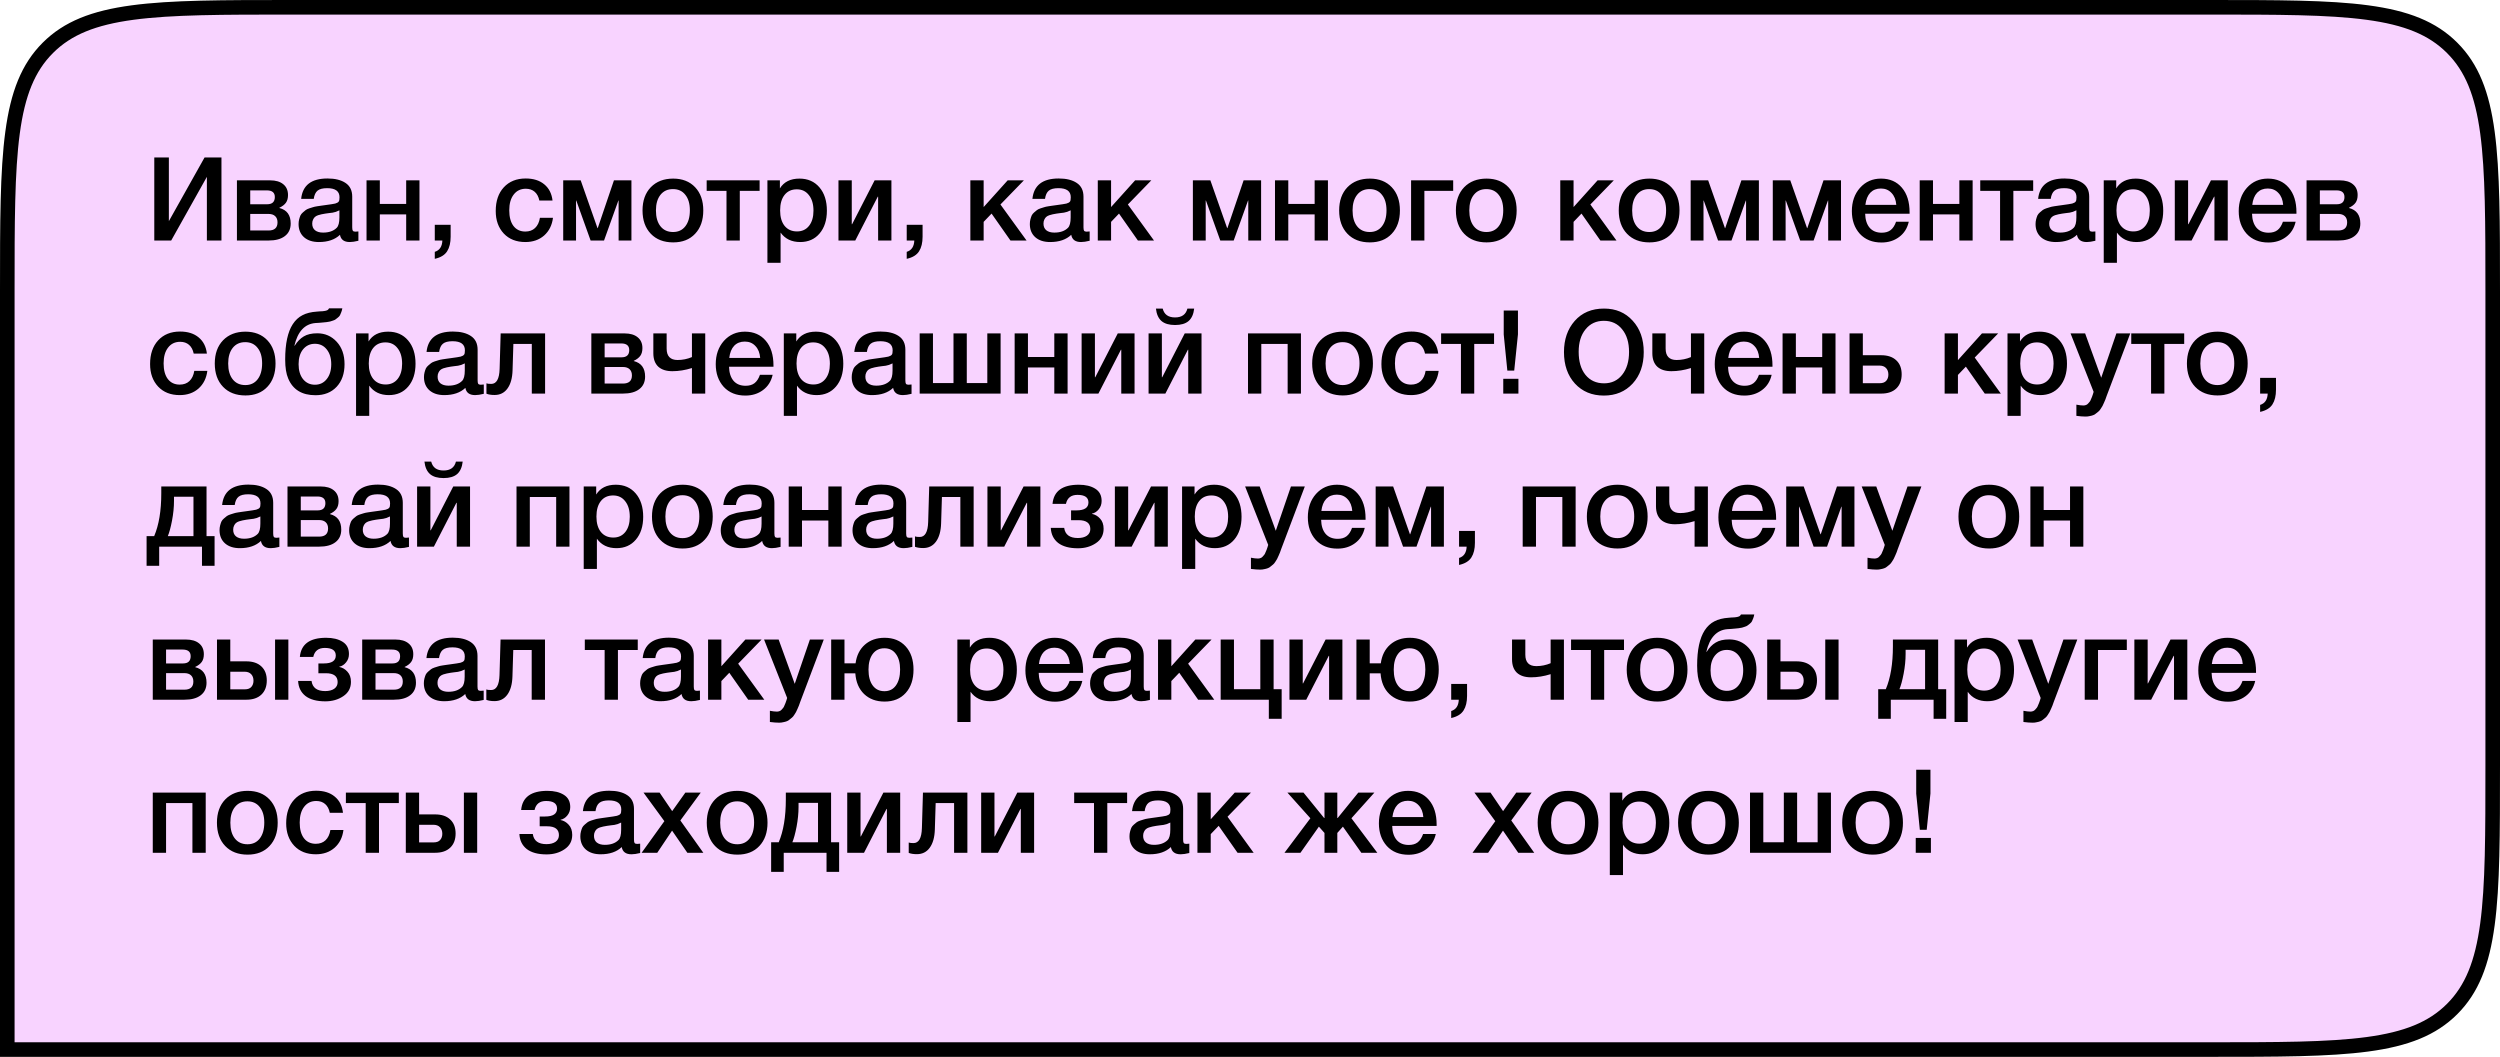
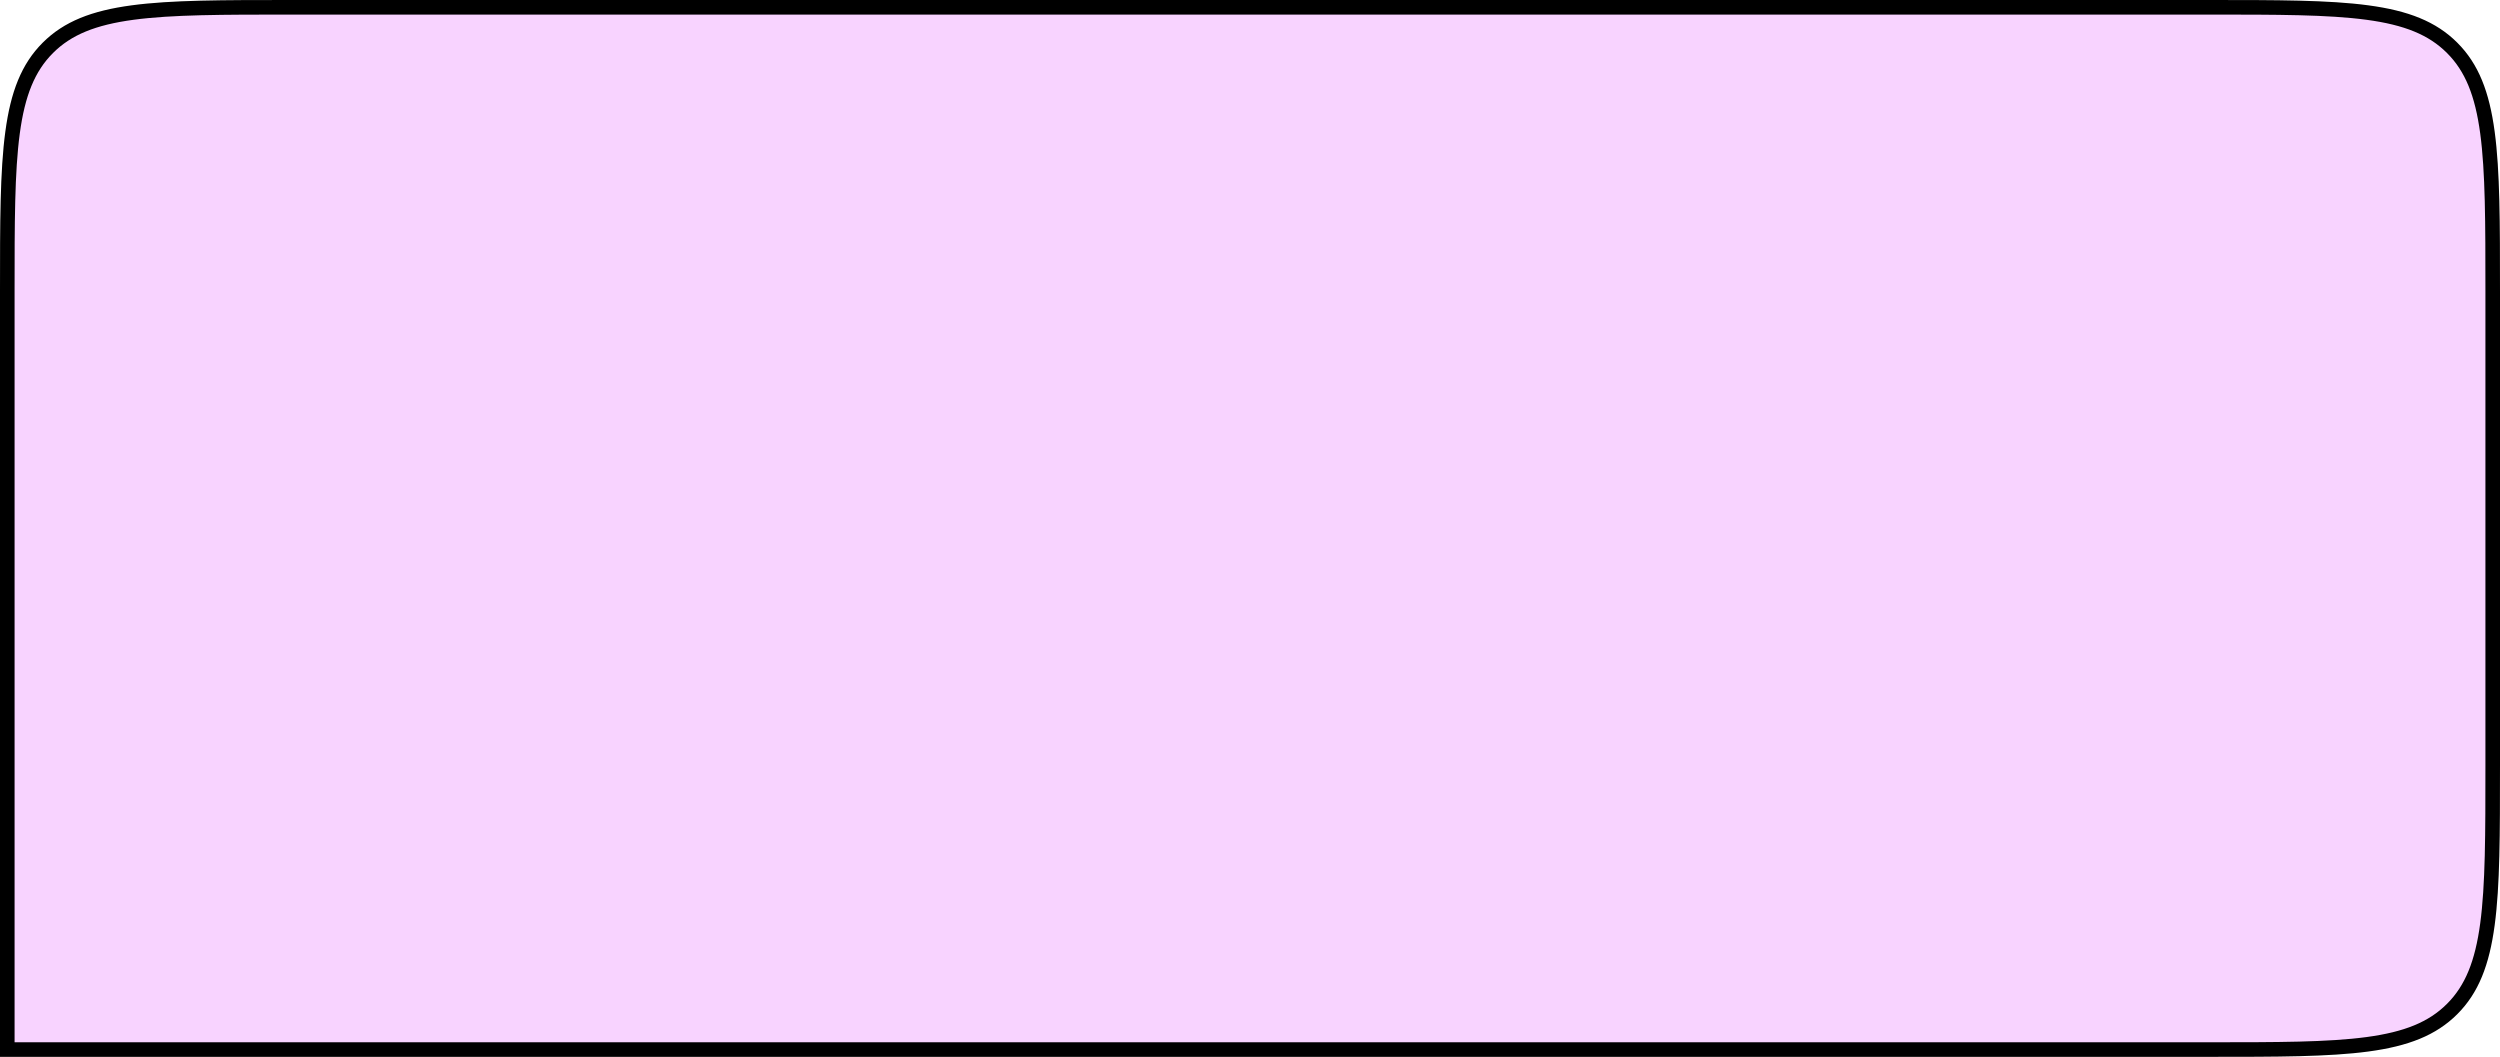
<svg xmlns="http://www.w3.org/2000/svg" width="343" height="145" viewBox="0 0 343 145" fill="none">
  <path d="M40 1H303C312.456 1 319.448 1.002 324.812 1.723C330.148 2.441 333.723 3.853 336.435 6.565C339.147 9.277 340.559 12.852 341.277 18.188C341.998 23.552 342 30.544 342 40V105C342 114.456 341.998 121.448 341.277 126.812C340.559 132.148 339.147 135.723 336.435 138.435C333.723 141.147 330.148 142.559 324.812 143.277C319.448 143.998 312.456 144 303 144H1V40C1 30.544 1.002 23.552 1.723 18.188C2.441 12.852 3.853 9.277 6.565 6.565C9.277 3.853 12.852 2.441 18.188 1.723C23.552 1.002 30.544 1 40 1Z" fill="#F6C1FF" fill-opacity="0.7" stroke="black" stroke-width="2" />
-   <path d="M21.168 33V21.608H23.168V30.344L28.064 21.608H30.384V33H28.384V24.264L23.488 33H21.168ZM39.883 30.664C39.883 31.411 39.616 31.987 39.083 32.392C38.56 32.797 37.813 33 36.843 33H32.507V24.744H37.067C37.835 24.744 38.432 24.92 38.859 25.272C39.296 25.624 39.515 26.12 39.515 26.76C39.515 27.197 39.419 27.549 39.227 27.816C39.035 28.083 38.736 28.312 38.331 28.504V28.536C39.365 28.803 39.883 29.512 39.883 30.664ZM36.843 29.352H34.331V31.624H36.843C37.664 31.624 38.075 31.251 38.075 30.504C38.075 30.141 37.968 29.859 37.755 29.656C37.541 29.453 37.237 29.352 36.843 29.352ZM36.603 26.12H34.331V28.024H36.651C37.355 28.024 37.707 27.693 37.707 27.032C37.707 26.424 37.339 26.12 36.603 26.12ZM41.318 27.288C41.51 25.421 42.715 24.488 44.934 24.488C45.968 24.488 46.789 24.691 47.398 25.096C48.016 25.501 48.325 26.131 48.325 26.984V31.176C48.325 31.411 48.352 31.571 48.406 31.656C48.469 31.741 48.587 31.784 48.758 31.784C48.886 31.784 49.024 31.773 49.173 31.752V33.032C48.704 33.149 48.309 33.208 47.989 33.208C47.211 33.208 46.763 32.877 46.645 32.216C45.952 32.877 44.987 33.208 43.749 33.208C42.896 33.208 42.219 32.989 41.718 32.552C41.216 32.104 40.965 31.501 40.965 30.744C40.965 30.509 40.992 30.291 41.045 30.088C41.099 29.885 41.157 29.709 41.221 29.56C41.296 29.411 41.408 29.272 41.557 29.144C41.718 29.016 41.846 28.909 41.941 28.824C42.048 28.739 42.214 28.659 42.438 28.584C42.672 28.509 42.843 28.456 42.95 28.424C43.067 28.381 43.264 28.339 43.541 28.296C43.819 28.253 44 28.227 44.086 28.216C44.181 28.195 44.373 28.168 44.661 28.136C45.312 28.051 45.755 27.981 45.989 27.928C46.224 27.864 46.384 27.773 46.469 27.656C46.544 27.571 46.581 27.373 46.581 27.064C46.581 26.232 46.016 25.816 44.886 25.816C44.288 25.816 43.851 25.928 43.574 26.152C43.296 26.376 43.12 26.755 43.045 27.288H41.318ZM46.566 28.856C46.427 28.931 46.267 29 46.086 29.064C45.904 29.117 45.755 29.155 45.638 29.176C45.531 29.187 45.355 29.208 45.109 29.24C44.875 29.272 44.72 29.293 44.645 29.304C44.422 29.336 44.245 29.368 44.117 29.4C43.989 29.421 43.83 29.464 43.638 29.528C43.456 29.592 43.312 29.672 43.206 29.768C43.109 29.853 43.024 29.976 42.95 30.136C42.875 30.285 42.837 30.467 42.837 30.68C42.837 31.075 42.965 31.379 43.221 31.592C43.488 31.805 43.856 31.912 44.325 31.912C45.136 31.912 45.76 31.693 46.197 31.256C46.443 31.011 46.566 30.536 46.566 29.832V28.856ZM52.112 33H50.288V24.744H52.112V27.976H55.728V24.744H57.552V33H55.728V29.416H52.112V33ZM61.828 30.84V32.472C61.828 33.304 61.668 33.971 61.348 34.472C61.028 34.984 60.462 35.331 59.652 35.512V34.552C60.313 34.349 60.66 33.832 60.692 33H59.652V30.84H61.828ZM75.87 29.88C75.742 30.893 75.337 31.704 74.654 32.312C73.971 32.909 73.112 33.208 72.078 33.208C70.841 33.208 69.854 32.819 69.118 32.04C68.382 31.251 68.014 30.221 68.014 28.952C68.014 27.587 68.382 26.504 69.118 25.704C69.865 24.893 70.867 24.488 72.126 24.488C73.182 24.488 74.03 24.755 74.67 25.288C75.32 25.821 75.699 26.563 75.806 27.512H73.998C73.891 26.989 73.678 26.589 73.358 26.312C73.038 26.035 72.632 25.896 72.142 25.896C71.438 25.896 70.883 26.163 70.478 26.696C70.073 27.219 69.87 27.939 69.87 28.856C69.87 29.773 70.062 30.488 70.446 31C70.841 31.512 71.385 31.768 72.078 31.768C72.622 31.768 73.064 31.608 73.406 31.288C73.758 30.957 73.982 30.488 74.078 29.88H75.87ZM79.032 33H77.272V24.744H79.672L81.977 31.304H82.008L84.233 24.744H86.632V33H84.873V27.512H84.841L82.873 33H81.032L79.064 27.512H79.032V33ZM92.362 24.504C93.621 24.504 94.624 24.899 95.37 25.688C96.117 26.477 96.49 27.539 96.49 28.872C96.49 30.216 96.117 31.283 95.37 32.072C94.634 32.861 93.632 33.256 92.362 33.256C91.072 33.256 90.047 32.861 89.29 32.072C88.533 31.283 88.154 30.216 88.154 28.872C88.154 27.539 88.533 26.477 89.29 25.688C90.058 24.899 91.082 24.504 92.362 24.504ZM94.026 26.728C93.621 26.205 93.055 25.944 92.33 25.944C91.605 25.944 91.034 26.205 90.618 26.728C90.202 27.251 89.994 27.965 89.994 28.872C89.994 29.8 90.202 30.525 90.618 31.048C91.034 31.571 91.61 31.832 92.346 31.832C93.061 31.832 93.621 31.571 94.026 31.048C94.442 30.515 94.65 29.784 94.65 28.856C94.65 27.949 94.442 27.24 94.026 26.728ZM104.219 26.184H101.499V33H99.675V26.184H96.955V24.744H104.219V26.184ZM107.001 24.744V25.848C107.556 24.952 108.452 24.504 109.689 24.504C110.83 24.504 111.742 24.904 112.425 25.704C113.108 26.504 113.449 27.571 113.449 28.904C113.449 30.205 113.113 31.251 112.441 32.04C111.78 32.819 110.894 33.208 109.785 33.208C108.612 33.208 107.716 32.776 107.097 31.912V36.056H105.289V24.744H107.001ZM109.321 25.976C108.606 25.976 108.046 26.232 107.641 26.744C107.236 27.256 107.033 27.965 107.033 28.872C107.033 29.768 107.236 30.472 107.641 30.984C108.057 31.496 108.628 31.752 109.353 31.752C110.046 31.752 110.596 31.496 111.001 30.984C111.406 30.472 111.609 29.779 111.609 28.904C111.609 28.008 111.401 27.299 110.985 26.776C110.58 26.243 110.025 25.976 109.321 25.976ZM117.342 33H115.038V24.744H116.862V30.76H116.91L119.998 24.744H122.302V33H120.478V26.984H120.43L117.342 33ZM126.578 30.84V32.472C126.578 33.304 126.418 33.971 126.098 34.472C125.778 34.984 125.212 35.331 124.402 35.512V34.552C125.063 34.349 125.41 33.832 125.442 33H124.402V30.84H126.578ZM140.844 33H138.636L136.044 29.304L134.956 30.44V33H133.132V24.744H134.956V28.408L138.252 24.744H140.476L137.26 28.056L140.844 33ZM141.646 27.288C141.838 25.421 143.043 24.488 145.262 24.488C146.296 24.488 147.118 24.691 147.726 25.096C148.344 25.501 148.654 26.131 148.654 26.984V31.176C148.654 31.411 148.68 31.571 148.734 31.656C148.798 31.741 148.915 31.784 149.086 31.784C149.214 31.784 149.352 31.773 149.502 31.752V33.032C149.032 33.149 148.638 33.208 148.318 33.208C147.539 33.208 147.091 32.877 146.974 32.216C146.28 32.877 145.315 33.208 144.078 33.208C143.224 33.208 142.547 32.989 142.046 32.552C141.544 32.104 141.294 31.501 141.294 30.744C141.294 30.509 141.32 30.291 141.374 30.088C141.427 29.885 141.486 29.709 141.55 29.56C141.624 29.411 141.736 29.272 141.886 29.144C142.046 29.016 142.174 28.909 142.27 28.824C142.376 28.739 142.542 28.659 142.766 28.584C143 28.509 143.171 28.456 143.278 28.424C143.395 28.381 143.592 28.339 143.87 28.296C144.147 28.253 144.328 28.227 144.414 28.216C144.51 28.195 144.702 28.168 144.99 28.136C145.64 28.051 146.083 27.981 146.318 27.928C146.552 27.864 146.712 27.773 146.798 27.656C146.872 27.571 146.91 27.373 146.91 27.064C146.91 26.232 146.344 25.816 145.214 25.816C144.616 25.816 144.179 25.928 143.902 26.152C143.624 26.376 143.448 26.755 143.374 27.288H141.646ZM146.894 28.856C146.755 28.931 146.595 29 146.414 29.064C146.232 29.117 146.083 29.155 145.966 29.176C145.859 29.187 145.683 29.208 145.438 29.24C145.203 29.272 145.048 29.293 144.974 29.304C144.75 29.336 144.574 29.368 144.446 29.4C144.318 29.421 144.158 29.464 143.966 29.528C143.784 29.592 143.64 29.672 143.534 29.768C143.438 29.853 143.352 29.976 143.278 30.136C143.203 30.285 143.166 30.467 143.166 30.68C143.166 31.075 143.294 31.379 143.55 31.592C143.816 31.805 144.184 31.912 144.654 31.912C145.464 31.912 146.088 31.693 146.526 31.256C146.771 31.011 146.894 30.536 146.894 29.832V28.856ZM158.328 33H156.12L153.528 29.304L152.44 30.44V33H150.616V24.744H152.44V28.408L155.736 24.744H157.96L154.744 28.056L158.328 33ZM165.423 33H163.663V24.744H166.063L168.367 31.304H168.399L170.623 24.744H173.023V33H171.263V27.512H171.231L169.263 33H167.423L165.455 27.512H165.423V33ZM176.753 33H174.929V24.744H176.753V27.976H180.369V24.744H182.193V33H180.369V29.416H176.753V33ZM187.94 24.504C189.199 24.504 190.202 24.899 190.948 25.688C191.695 26.477 192.068 27.539 192.068 28.872C192.068 30.216 191.695 31.283 190.948 32.072C190.212 32.861 189.21 33.256 187.94 33.256C186.65 33.256 185.626 32.861 184.868 32.072C184.111 31.283 183.732 30.216 183.732 28.872C183.732 27.539 184.111 26.477 184.868 25.688C185.636 24.899 186.66 24.504 187.94 24.504ZM189.604 26.728C189.199 26.205 188.634 25.944 187.908 25.944C187.183 25.944 186.612 26.205 186.196 26.728C185.78 27.251 185.572 27.965 185.572 28.872C185.572 29.8 185.78 30.525 186.196 31.048C186.612 31.571 187.188 31.832 187.924 31.832C188.639 31.832 189.199 31.571 189.604 31.048C190.02 30.515 190.228 29.784 190.228 28.856C190.228 27.949 190.02 27.24 189.604 26.728ZM199.377 26.184H195.425V33H193.601V24.744H199.377V26.184ZM203.956 24.504C205.215 24.504 206.217 24.899 206.964 25.688C207.711 26.477 208.084 27.539 208.084 28.872C208.084 30.216 207.711 31.283 206.964 32.072C206.228 32.861 205.225 33.256 203.956 33.256C202.665 33.256 201.641 32.861 200.884 32.072C200.127 31.283 199.748 30.216 199.748 28.872C199.748 27.539 200.127 26.477 200.884 25.688C201.652 24.899 202.676 24.504 203.956 24.504ZM205.62 26.728C205.215 26.205 204.649 25.944 203.924 25.944C203.199 25.944 202.628 26.205 202.212 26.728C201.796 27.251 201.588 27.965 201.588 28.872C201.588 29.8 201.796 30.525 202.212 31.048C202.628 31.571 203.204 31.832 203.94 31.832C204.655 31.832 205.215 31.571 205.62 31.048C206.036 30.515 206.244 29.784 206.244 28.856C206.244 27.949 206.036 27.24 205.62 26.728ZM221.781 33H219.573L216.981 29.304L215.893 30.44V33H214.069V24.744H215.893V28.408L219.189 24.744H221.413L218.197 28.056L221.781 33ZM226.3 24.504C227.558 24.504 228.561 24.899 229.308 25.688C230.054 26.477 230.428 27.539 230.428 28.872C230.428 30.216 230.054 31.283 229.308 32.072C228.572 32.861 227.569 33.256 226.3 33.256C225.009 33.256 223.985 32.861 223.228 32.072C222.47 31.283 222.092 30.216 222.092 28.872C222.092 27.539 222.47 26.477 223.228 25.688C223.996 24.899 225.02 24.504 226.3 24.504ZM227.964 26.728C227.558 26.205 226.993 25.944 226.268 25.944C225.542 25.944 224.972 26.205 224.556 26.728C224.14 27.251 223.932 27.965 223.932 28.872C223.932 29.8 224.14 30.525 224.556 31.048C224.972 31.571 225.548 31.832 226.284 31.832C226.998 31.832 227.558 31.571 227.964 31.048C228.38 30.515 228.588 29.784 228.588 28.856C228.588 27.949 228.38 27.24 227.964 26.728ZM233.72 33H231.96V24.744H234.36L236.664 31.304H236.696L238.92 24.744H241.32V33H239.56V27.512H239.528L237.56 33H235.72L233.752 27.512H233.72V33ZM244.986 33H243.226V24.744H245.626L247.93 31.304H247.962L250.186 24.744H252.586V33H250.826V27.512H250.794L248.826 33H246.986L245.018 27.512H244.986V33ZM261.883 30.424C261.681 31.32 261.238 32.019 260.555 32.52C259.883 33.021 259.078 33.272 258.139 33.272C256.891 33.272 255.899 32.872 255.163 32.072C254.438 31.261 254.075 30.227 254.075 28.968C254.075 27.677 254.449 26.611 255.195 25.768C255.953 24.925 256.913 24.504 258.075 24.504C259.281 24.504 260.235 24.92 260.939 25.752C261.643 26.573 261.995 27.699 261.995 29.128V29.32H255.899C255.921 30.152 256.129 30.797 256.523 31.256C256.918 31.704 257.467 31.928 258.171 31.928C258.673 31.928 259.078 31.811 259.387 31.576C259.707 31.331 259.958 30.947 260.139 30.424H261.883ZM260.171 28.104C260.118 27.411 259.899 26.867 259.515 26.472C259.142 26.067 258.657 25.864 258.059 25.864C257.462 25.864 256.977 26.056 256.603 26.44C256.241 26.824 256.017 27.379 255.931 28.104H260.171ZM265.206 33H263.382V24.744H265.206V27.976H268.822V24.744H270.646V33H268.822V29.416H265.206V33ZM278.953 26.184H276.233V33H274.409V26.184H271.689V24.744H278.953V26.184ZM279.63 27.288C279.822 25.421 281.027 24.488 283.246 24.488C284.281 24.488 285.102 24.691 285.71 25.096C286.329 25.501 286.638 26.131 286.638 26.984V31.176C286.638 31.411 286.665 31.571 286.718 31.656C286.782 31.741 286.899 31.784 287.07 31.784C287.198 31.784 287.337 31.773 287.486 31.752V33.032C287.017 33.149 286.622 33.208 286.302 33.208C285.523 33.208 285.075 32.877 284.958 32.216C284.265 32.877 283.299 33.208 282.062 33.208C281.209 33.208 280.531 32.989 280.03 32.552C279.529 32.104 279.278 31.501 279.278 30.744C279.278 30.509 279.305 30.291 279.358 30.088C279.411 29.885 279.47 29.709 279.534 29.56C279.609 29.411 279.721 29.272 279.87 29.144C280.03 29.016 280.158 28.909 280.254 28.824C280.361 28.739 280.526 28.659 280.75 28.584C280.985 28.509 281.155 28.456 281.262 28.424C281.379 28.381 281.577 28.339 281.854 28.296C282.131 28.253 282.313 28.227 282.398 28.216C282.494 28.195 282.686 28.168 282.974 28.136C283.625 28.051 284.067 27.981 284.302 27.928C284.537 27.864 284.697 27.773 284.782 27.656C284.857 27.571 284.894 27.373 284.894 27.064C284.894 26.232 284.329 25.816 283.198 25.816C282.601 25.816 282.163 25.928 281.886 26.152C281.609 26.376 281.433 26.755 281.358 27.288H279.63ZM284.878 28.856C284.739 28.931 284.579 29 284.398 29.064C284.217 29.117 284.067 29.155 283.95 29.176C283.843 29.187 283.667 29.208 283.422 29.24C283.187 29.272 283.033 29.293 282.958 29.304C282.734 29.336 282.558 29.368 282.43 29.4C282.302 29.421 282.142 29.464 281.95 29.528C281.769 29.592 281.625 29.672 281.518 29.768C281.422 29.853 281.337 29.976 281.262 30.136C281.187 30.285 281.15 30.467 281.15 30.68C281.15 31.075 281.278 31.379 281.534 31.592C281.801 31.805 282.169 31.912 282.638 31.912C283.449 31.912 284.073 31.693 284.51 31.256C284.755 31.011 284.878 30.536 284.878 29.832V28.856ZM290.345 24.744V25.848C290.899 24.952 291.795 24.504 293.033 24.504C294.174 24.504 295.086 24.904 295.769 25.704C296.451 26.504 296.793 27.571 296.793 28.904C296.793 30.205 296.457 31.251 295.785 32.04C295.123 32.819 294.238 33.208 293.129 33.208C291.955 33.208 291.059 32.776 290.441 31.912V36.056H288.633V24.744H290.345ZM292.665 25.976C291.95 25.976 291.39 26.232 290.985 26.744C290.579 27.256 290.377 27.965 290.377 28.872C290.377 29.768 290.579 30.472 290.985 30.984C291.401 31.496 291.971 31.752 292.697 31.752C293.39 31.752 293.939 31.496 294.345 30.984C294.75 30.472 294.953 29.779 294.953 28.904C294.953 28.008 294.745 27.299 294.329 26.776C293.923 26.243 293.369 25.976 292.665 25.976ZM300.686 33H298.382V24.744H300.206V30.76H300.254L303.342 24.744H305.646V33H303.822V26.984H303.774L300.686 33ZM314.961 30.424C314.759 31.32 314.316 32.019 313.633 32.52C312.961 33.021 312.156 33.272 311.217 33.272C309.969 33.272 308.977 32.872 308.241 32.072C307.516 31.261 307.153 30.227 307.153 28.968C307.153 27.677 307.527 26.611 308.273 25.768C309.031 24.925 309.991 24.504 311.153 24.504C312.359 24.504 313.313 24.92 314.017 25.752C314.721 26.573 315.073 27.699 315.073 29.128V29.32H308.977C308.999 30.152 309.207 30.797 309.601 31.256C309.996 31.704 310.545 31.928 311.249 31.928C311.751 31.928 312.156 31.811 312.465 31.576C312.785 31.331 313.036 30.947 313.217 30.424H314.961ZM313.249 28.104C313.196 27.411 312.977 26.867 312.593 26.472C312.22 26.067 311.735 25.864 311.137 25.864C310.54 25.864 310.055 26.056 309.681 26.44C309.319 26.824 309.095 27.379 309.009 28.104H313.249ZM323.836 30.664C323.836 31.411 323.569 31.987 323.036 32.392C322.513 32.797 321.767 33 320.796 33H316.46V24.744H321.02C321.788 24.744 322.385 24.92 322.812 25.272C323.249 25.624 323.468 26.12 323.468 26.76C323.468 27.197 323.372 27.549 323.18 27.816C322.988 28.083 322.689 28.312 322.284 28.504V28.536C323.319 28.803 323.836 29.512 323.836 30.664ZM320.796 29.352H318.284V31.624H320.796C321.617 31.624 322.028 31.251 322.028 30.504C322.028 30.141 321.921 29.859 321.708 29.656C321.495 29.453 321.191 29.352 320.796 29.352ZM320.556 26.12H318.284V28.024H320.604C321.308 28.024 321.66 27.693 321.66 27.032C321.66 26.424 321.292 26.12 320.556 26.12ZM28.448 50.88C28.32 51.893 27.915 52.704 27.232 53.312C26.549 53.909 25.691 54.208 24.656 54.208C23.419 54.208 22.432 53.819 21.696 53.04C20.96 52.251 20.592 51.221 20.592 49.952C20.592 48.587 20.96 47.504 21.696 46.704C22.443 45.893 23.445 45.488 24.704 45.488C25.76 45.488 26.608 45.755 27.248 46.288C27.899 46.821 28.277 47.563 28.384 48.512H26.576C26.469 47.989 26.256 47.589 25.936 47.312C25.616 47.035 25.211 46.896 24.72 46.896C24.016 46.896 23.461 47.163 23.056 47.696C22.651 48.219 22.448 48.939 22.448 49.856C22.448 50.773 22.64 51.488 23.024 52C23.419 52.512 23.963 52.768 24.656 52.768C25.2 52.768 25.643 52.608 25.984 52.288C26.336 51.957 26.56 51.488 26.656 50.88H28.448ZM33.675 45.504C34.933 45.504 35.936 45.899 36.683 46.688C37.429 47.477 37.803 48.539 37.803 49.872C37.803 51.216 37.429 52.283 36.683 53.072C35.947 53.861 34.944 54.256 33.675 54.256C32.384 54.256 31.36 53.861 30.603 53.072C29.845 52.283 29.467 51.216 29.467 49.872C29.467 48.539 29.845 47.477 30.603 46.688C31.371 45.899 32.395 45.504 33.675 45.504ZM35.339 47.728C34.933 47.205 34.368 46.944 33.643 46.944C32.917 46.944 32.347 47.205 31.931 47.728C31.515 48.251 31.307 48.965 31.307 49.872C31.307 50.8 31.515 51.525 31.931 52.048C32.347 52.571 32.923 52.832 33.659 52.832C34.373 52.832 34.933 52.571 35.339 52.048C35.755 51.515 35.963 50.784 35.963 49.856C35.963 48.949 35.755 48.24 35.339 47.728ZM47.271 49.968C47.271 51.259 46.908 52.293 46.183 53.072C45.458 53.84 44.492 54.224 43.287 54.224C41.431 54.224 40.183 53.461 39.543 51.936C39.266 51.296 39.127 50.427 39.127 49.328C39.127 47.163 39.474 45.547 40.167 44.48C40.53 43.925 40.972 43.515 41.495 43.248C42.018 42.971 42.679 42.805 43.479 42.752C43.575 42.741 43.703 42.731 43.863 42.72C44.034 42.709 44.151 42.704 44.215 42.704C44.29 42.693 44.38 42.683 44.487 42.672C44.604 42.651 44.684 42.635 44.727 42.624C44.78 42.603 44.839 42.581 44.903 42.56C44.967 42.528 45.015 42.491 45.047 42.448C45.079 42.405 45.111 42.357 45.143 42.304H46.967C46.935 42.496 46.887 42.672 46.823 42.832C46.77 42.992 46.711 43.131 46.647 43.248C46.583 43.365 46.487 43.472 46.359 43.568C46.242 43.664 46.14 43.744 46.055 43.808C45.98 43.872 45.858 43.931 45.687 43.984C45.516 44.037 45.383 44.08 45.287 44.112C45.191 44.133 45.036 44.16 44.823 44.192C44.61 44.213 44.45 44.229 44.343 44.24C44.247 44.251 44.071 44.267 43.815 44.288C43.57 44.299 43.394 44.309 43.287 44.32C41.815 44.437 40.85 45.472 40.391 47.424H40.439C40.791 46.859 41.202 46.437 41.671 46.16C42.14 45.872 42.759 45.728 43.527 45.728C44.594 45.728 45.484 46.117 46.199 46.896C46.914 47.675 47.271 48.699 47.271 49.968ZM45.447 49.968C45.447 49.125 45.239 48.448 44.823 47.936C44.418 47.424 43.879 47.168 43.207 47.168C42.535 47.168 41.991 47.424 41.575 47.936C41.17 48.437 40.967 49.115 40.967 49.968C40.967 50.821 41.17 51.504 41.575 52.016C41.991 52.528 42.535 52.784 43.207 52.784C43.879 52.784 44.418 52.528 44.823 52.016C45.239 51.504 45.447 50.821 45.447 49.968ZM50.563 45.744V46.848C51.118 45.952 52.014 45.504 53.251 45.504C54.393 45.504 55.305 45.904 55.987 46.704C56.67 47.504 57.011 48.571 57.011 49.904C57.011 51.205 56.675 52.251 56.003 53.04C55.342 53.819 54.457 54.208 53.347 54.208C52.174 54.208 51.278 53.776 50.659 52.912V57.056H48.851V45.744H50.563ZM52.883 46.976C52.169 46.976 51.609 47.232 51.203 47.744C50.798 48.256 50.595 48.965 50.595 49.872C50.595 50.768 50.798 51.472 51.203 51.984C51.619 52.496 52.19 52.752 52.915 52.752C53.609 52.752 54.158 52.496 54.563 51.984C54.969 51.472 55.171 50.779 55.171 49.904C55.171 49.008 54.963 48.299 54.547 47.776C54.142 47.243 53.587 46.976 52.883 46.976ZM58.521 48.288C58.713 46.421 59.918 45.488 62.137 45.488C63.171 45.488 63.993 45.691 64.601 46.096C65.219 46.501 65.529 47.131 65.529 47.984V52.176C65.529 52.411 65.555 52.571 65.609 52.656C65.673 52.741 65.79 52.784 65.961 52.784C66.089 52.784 66.227 52.773 66.377 52.752V54.032C65.907 54.149 65.513 54.208 65.193 54.208C64.414 54.208 63.966 53.877 63.849 53.216C63.155 53.877 62.19 54.208 60.953 54.208C60.099 54.208 59.422 53.989 58.921 53.552C58.419 53.104 58.169 52.501 58.169 51.744C58.169 51.509 58.195 51.291 58.249 51.088C58.302 50.885 58.361 50.709 58.425 50.56C58.499 50.411 58.611 50.272 58.761 50.144C58.921 50.016 59.049 49.909 59.145 49.824C59.251 49.739 59.417 49.659 59.641 49.584C59.875 49.509 60.046 49.456 60.153 49.424C60.27 49.381 60.467 49.339 60.745 49.296C61.022 49.253 61.203 49.227 61.289 49.216C61.385 49.195 61.577 49.168 61.865 49.136C62.515 49.051 62.958 48.981 63.193 48.928C63.427 48.864 63.587 48.773 63.673 48.656C63.747 48.571 63.785 48.373 63.785 48.064C63.785 47.232 63.219 46.816 62.089 46.816C61.491 46.816 61.054 46.928 60.777 47.152C60.499 47.376 60.323 47.755 60.249 48.288H58.521ZM63.769 49.856C63.63 49.931 63.47 50 63.289 50.064C63.107 50.117 62.958 50.155 62.841 50.176C62.734 50.187 62.558 50.208 62.313 50.24C62.078 50.272 61.923 50.293 61.849 50.304C61.625 50.336 61.449 50.368 61.321 50.4C61.193 50.421 61.033 50.464 60.841 50.528C60.659 50.592 60.515 50.672 60.409 50.768C60.313 50.853 60.227 50.976 60.153 51.136C60.078 51.285 60.041 51.467 60.041 51.68C60.041 52.075 60.169 52.379 60.425 52.592C60.691 52.805 61.059 52.912 61.529 52.912C62.339 52.912 62.963 52.693 63.401 52.256C63.646 52.011 63.769 51.536 63.769 50.832V49.856ZM74.787 54H72.963V47.184H70.435L70.323 50.8C70.291 51.877 70.057 52.715 69.619 53.312C69.193 53.899 68.606 54.192 67.859 54.192C67.401 54.192 67.027 54.133 66.739 54.016V52.592C66.846 52.645 67.065 52.672 67.395 52.672C68.121 52.672 68.505 51.989 68.547 50.624L68.691 45.744H74.787V54ZM88.508 51.664C88.508 52.411 88.241 52.987 87.708 53.392C87.185 53.797 86.439 54 85.468 54H81.132V45.744H85.692C86.46 45.744 87.057 45.92 87.484 46.272C87.921 46.624 88.14 47.12 88.14 47.76C88.14 48.197 88.044 48.549 87.852 48.816C87.66 49.083 87.361 49.312 86.956 49.504V49.536C87.99 49.803 88.508 50.512 88.508 51.664ZM85.468 50.352H82.956V52.624H85.468C86.289 52.624 86.7 52.251 86.7 51.504C86.7 51.141 86.593 50.859 86.38 50.656C86.166 50.453 85.862 50.352 85.468 50.352ZM85.228 47.12H82.956V49.024H85.276C85.98 49.024 86.332 48.693 86.332 48.032C86.332 47.424 85.964 47.12 85.228 47.12ZM94.934 50.496C94.017 50.784 93.121 50.928 92.246 50.928C91.415 50.928 90.769 50.72 90.311 50.304C89.862 49.877 89.638 49.264 89.638 48.464V45.744H91.463V47.824C91.463 48.869 91.964 49.392 92.966 49.392C93.649 49.392 94.305 49.259 94.934 48.992V45.744H96.758V54H94.934V50.496ZM106.008 51.424C105.806 52.32 105.363 53.019 104.68 53.52C104.008 54.021 103.203 54.272 102.264 54.272C101.016 54.272 100.024 53.872 99.288 53.072C98.563 52.261 98.2 51.227 98.2 49.968C98.2 48.677 98.574 47.611 99.32 46.768C100.078 45.925 101.038 45.504 102.2 45.504C103.406 45.504 104.36 45.92 105.064 46.752C105.768 47.573 106.12 48.699 106.12 50.128V50.32H100.024C100.046 51.152 100.254 51.797 100.648 52.256C101.043 52.704 101.592 52.928 102.296 52.928C102.798 52.928 103.203 52.811 103.512 52.576C103.832 52.331 104.083 51.947 104.264 51.424H106.008ZM104.296 49.104C104.243 48.411 104.024 47.867 103.64 47.472C103.267 47.067 102.782 46.864 102.184 46.864C101.587 46.864 101.102 47.056 100.728 47.44C100.366 47.824 100.142 48.379 100.056 49.104H104.296ZM109.251 45.744V46.848C109.806 45.952 110.702 45.504 111.939 45.504C113.08 45.504 113.992 45.904 114.675 46.704C115.358 47.504 115.699 48.571 115.699 49.904C115.699 51.205 115.363 52.251 114.691 53.04C114.03 53.819 113.144 54.208 112.035 54.208C110.862 54.208 109.966 53.776 109.347 52.912V57.056H107.539V45.744H109.251ZM111.571 46.976C110.856 46.976 110.296 47.232 109.891 47.744C109.486 48.256 109.283 48.965 109.283 49.872C109.283 50.768 109.486 51.472 109.891 51.984C110.307 52.496 110.878 52.752 111.603 52.752C112.296 52.752 112.846 52.496 113.251 51.984C113.656 51.472 113.859 50.779 113.859 49.904C113.859 49.008 113.651 48.299 113.235 47.776C112.83 47.243 112.275 46.976 111.571 46.976ZM117.208 48.288C117.4 46.421 118.605 45.488 120.824 45.488C121.859 45.488 122.68 45.691 123.288 46.096C123.907 46.501 124.216 47.131 124.216 47.984V52.176C124.216 52.411 124.243 52.571 124.296 52.656C124.36 52.741 124.477 52.784 124.648 52.784C124.776 52.784 124.915 52.773 125.064 52.752V54.032C124.595 54.149 124.2 54.208 123.88 54.208C123.101 54.208 122.653 53.877 122.536 53.216C121.843 53.877 120.877 54.208 119.64 54.208C118.787 54.208 118.109 53.989 117.608 53.552C117.107 53.104 116.856 52.501 116.856 51.744C116.856 51.509 116.883 51.291 116.936 51.088C116.989 50.885 117.048 50.709 117.112 50.56C117.187 50.411 117.299 50.272 117.448 50.144C117.608 50.016 117.736 49.909 117.832 49.824C117.939 49.739 118.104 49.659 118.328 49.584C118.563 49.509 118.733 49.456 118.84 49.424C118.957 49.381 119.155 49.339 119.432 49.296C119.709 49.253 119.891 49.227 119.976 49.216C120.072 49.195 120.264 49.168 120.552 49.136C121.203 49.051 121.645 48.981 121.88 48.928C122.115 48.864 122.275 48.773 122.36 48.656C122.435 48.571 122.472 48.373 122.472 48.064C122.472 47.232 121.907 46.816 120.776 46.816C120.179 46.816 119.741 46.928 119.464 47.152C119.187 47.376 119.011 47.755 118.936 48.288H117.208ZM122.456 49.856C122.317 49.931 122.157 50 121.976 50.064C121.795 50.117 121.645 50.155 121.528 50.176C121.421 50.187 121.245 50.208 121 50.24C120.765 50.272 120.611 50.293 120.536 50.304C120.312 50.336 120.136 50.368 120.008 50.4C119.88 50.421 119.72 50.464 119.528 50.528C119.347 50.592 119.203 50.672 119.096 50.768C119 50.853 118.915 50.976 118.84 51.136C118.765 51.285 118.728 51.467 118.728 51.68C118.728 52.075 118.856 52.379 119.112 52.592C119.379 52.805 119.747 52.912 120.216 52.912C121.027 52.912 121.651 52.693 122.088 52.256C122.333 52.011 122.456 51.536 122.456 50.832V49.856ZM126.179 54V45.744H128.003V52.56H130.819V45.744H132.643V52.56H135.459V45.744H137.283V54H126.179ZM141.034 54H139.21V45.744H141.034V48.976H144.65V45.744H146.474V54H144.65V50.416H141.034V54ZM150.702 54H148.398V45.744H150.222V51.76H150.27L153.358 45.744H155.661V54H153.838V47.984H153.79L150.702 54ZM163.841 42.336C163.756 43.104 163.5 43.675 163.073 44.048C162.646 44.411 162.028 44.592 161.217 44.592C160.406 44.592 159.788 44.411 159.361 44.048C158.934 43.675 158.678 43.104 158.593 42.336H159.521C159.724 43.147 160.289 43.552 161.217 43.552C162.145 43.552 162.71 43.147 162.913 42.336H163.841ZM159.889 54H157.585V45.744H159.409V51.76H159.457L162.545 45.744H164.849V54H163.025V47.984H162.977L159.889 54ZM173.05 54H171.226V45.744H178.49V54H176.666V47.184H173.05V54ZM184.237 45.504C185.496 45.504 186.498 45.899 187.245 46.688C187.992 47.477 188.365 48.539 188.365 49.872C188.365 51.216 187.992 52.283 187.245 53.072C186.509 53.861 185.506 54.256 184.237 54.256C182.946 54.256 181.922 53.861 181.165 53.072C180.408 52.283 180.029 51.216 180.029 49.872C180.029 48.539 180.408 47.477 181.165 46.688C181.933 45.899 182.957 45.504 184.237 45.504ZM185.901 47.728C185.496 47.205 184.93 46.944 184.205 46.944C183.48 46.944 182.909 47.205 182.493 47.728C182.077 48.251 181.869 48.965 181.869 49.872C181.869 50.8 182.077 51.525 182.493 52.048C182.909 52.571 183.485 52.832 184.221 52.832C184.936 52.832 185.496 52.571 185.901 52.048C186.317 51.515 186.525 50.784 186.525 49.856C186.525 48.949 186.317 48.24 185.901 47.728ZM197.385 50.88C197.258 51.893 196.852 52.704 196.17 53.312C195.487 53.909 194.628 54.208 193.594 54.208C192.356 54.208 191.37 53.819 190.634 53.04C189.898 52.251 189.53 51.221 189.53 49.952C189.53 48.587 189.898 47.504 190.634 46.704C191.38 45.893 192.383 45.488 193.641 45.488C194.698 45.488 195.546 45.755 196.186 46.288C196.836 46.821 197.215 47.563 197.322 48.512H195.514C195.407 47.989 195.194 47.589 194.874 47.312C194.554 47.035 194.148 46.896 193.658 46.896C192.954 46.896 192.399 47.163 191.994 47.696C191.588 48.219 191.386 48.939 191.386 49.856C191.386 50.773 191.578 51.488 191.962 52C192.356 52.512 192.9 52.768 193.594 52.768C194.138 52.768 194.58 52.608 194.922 52.288C195.274 51.957 195.498 51.488 195.594 50.88H197.385ZM204.985 47.184H202.265V54H200.441V47.184H197.721V45.744H204.985V47.184ZM208.263 42.608V45.872L207.751 50.848H206.807L206.311 45.888V42.608H208.263ZM208.327 51.968V54H206.247V51.968H208.327ZM220.081 42.336C221.691 42.336 222.998 42.891 224.001 44C225.014 45.099 225.521 46.533 225.521 48.304C225.521 50.075 225.014 51.515 224.001 52.624C222.987 53.723 221.67 54.272 220.049 54.272C218.417 54.272 217.094 53.723 216.081 52.624C215.078 51.525 214.577 50.085 214.577 48.304C214.577 46.576 215.067 45.152 216.049 44.032C217.041 42.901 218.385 42.336 220.081 42.336ZM220.049 44.016C219.003 44.016 218.166 44.405 217.537 45.184C216.907 45.952 216.593 46.981 216.593 48.272C216.593 49.595 216.902 50.645 217.521 51.424C218.15 52.203 219.003 52.592 220.081 52.592C221.115 52.592 221.942 52.203 222.561 51.424C223.19 50.635 223.505 49.589 223.505 48.288C223.505 46.987 223.19 45.952 222.561 45.184C221.942 44.405 221.105 44.016 220.049 44.016ZM231.997 50.496C231.08 50.784 230.184 50.928 229.309 50.928C228.477 50.928 227.832 50.72 227.373 50.304C226.925 49.877 226.701 49.264 226.701 48.464V45.744H228.525V47.824C228.525 48.869 229.026 49.392 230.029 49.392C230.712 49.392 231.368 49.259 231.997 48.992V45.744H233.821V54H231.997V50.496ZM243.071 51.424C242.868 52.32 242.425 53.019 241.743 53.52C241.071 54.021 240.265 54.272 239.327 54.272C238.079 54.272 237.087 53.872 236.351 53.072C235.625 52.261 235.263 51.227 235.263 49.968C235.263 48.677 235.636 47.611 236.383 46.768C237.14 45.925 238.1 45.504 239.263 45.504C240.468 45.504 241.423 45.92 242.127 46.752C242.831 47.573 243.183 48.699 243.183 50.128V50.32H237.087C237.108 51.152 237.316 51.797 237.711 52.256C238.105 52.704 238.655 52.928 239.359 52.928C239.86 52.928 240.265 52.811 240.575 52.576C240.895 52.331 241.145 51.947 241.327 51.424H243.071ZM241.359 49.104C241.305 48.411 241.087 47.867 240.703 47.472C240.329 47.067 239.844 46.864 239.247 46.864C238.649 46.864 238.164 47.056 237.791 47.44C237.428 47.824 237.204 48.379 237.119 49.104H241.359ZM246.393 54H244.569V45.744H246.393V48.976H250.009V45.744H251.833V54H250.009V50.416H246.393V54ZM260.173 49.44C260.664 49.899 260.909 50.539 260.909 51.36C260.909 52.181 260.664 52.827 260.173 53.296C259.682 53.765 258.994 54 258.109 54H253.757V45.744H255.581V48.736H258.093C258.989 48.736 259.682 48.971 260.173 49.44ZM259.085 51.392C259.085 51.019 258.978 50.72 258.765 50.496C258.552 50.272 258.253 50.16 257.869 50.16H255.581V52.576H257.901C258.296 52.576 258.589 52.469 258.781 52.256C258.984 52.032 259.085 51.744 259.085 51.392ZM274.516 54H272.308L269.716 50.304L268.628 51.44V54H266.804V45.744H268.628V49.408L271.924 45.744H274.148L270.932 49.056L274.516 54ZM277.142 45.744V46.848C277.696 45.952 278.592 45.504 279.83 45.504C280.971 45.504 281.883 45.904 282.566 46.704C283.248 47.504 283.59 48.571 283.59 49.904C283.59 51.205 283.254 52.251 282.582 53.04C281.92 53.819 281.035 54.208 279.926 54.208C278.752 54.208 277.856 53.776 277.238 52.912V57.056H275.43V45.744H277.142ZM279.462 46.976C278.747 46.976 278.187 47.232 277.782 47.744C277.376 48.256 277.174 48.965 277.174 49.872C277.174 50.768 277.376 51.472 277.782 51.984C278.198 52.496 278.768 52.752 279.494 52.752C280.187 52.752 280.736 52.496 281.142 51.984C281.547 51.472 281.75 50.779 281.75 49.904C281.75 49.008 281.542 48.299 281.126 47.776C280.72 47.243 280.166 46.976 279.462 46.976ZM292.271 45.744L289.215 53.84C289.183 53.915 289.125 54.069 289.039 54.304C288.954 54.549 288.895 54.715 288.863 54.8C288.831 54.885 288.767 55.035 288.671 55.248C288.586 55.461 288.517 55.611 288.463 55.696C288.41 55.781 288.33 55.909 288.223 56.08C288.117 56.251 288.015 56.373 287.919 56.448C287.834 56.523 287.722 56.613 287.583 56.72C287.455 56.837 287.322 56.917 287.183 56.96C287.045 57.013 286.885 57.056 286.703 57.088C286.533 57.131 286.346 57.152 286.143 57.152C285.802 57.152 285.381 57.12 284.879 57.056V55.52C285.263 55.595 285.583 55.632 285.839 55.632C285.967 55.632 286.085 55.611 286.191 55.568C286.298 55.536 286.394 55.472 286.479 55.376C286.565 55.291 286.639 55.205 286.703 55.12C286.767 55.045 286.826 54.933 286.879 54.784C286.943 54.645 286.991 54.533 287.023 54.448C287.055 54.373 287.098 54.251 287.151 54.08C287.205 53.909 287.237 53.803 287.247 53.76L284.079 45.744H286.079L288.287 51.824L290.367 45.744H292.271ZM299.672 47.184H296.952V54H295.128V47.184H292.408V45.744H299.672V47.184ZM304.253 45.504C305.511 45.504 306.514 45.899 307.261 46.688C308.007 47.477 308.381 48.539 308.381 49.872C308.381 51.216 308.007 52.283 307.261 53.072C306.525 53.861 305.522 54.256 304.253 54.256C302.962 54.256 301.938 53.861 301.181 53.072C300.423 52.283 300.045 51.216 300.045 49.872C300.045 48.539 300.423 47.477 301.181 46.688C301.949 45.899 302.973 45.504 304.253 45.504ZM305.917 47.728C305.511 47.205 304.946 46.944 304.221 46.944C303.495 46.944 302.925 47.205 302.509 47.728C302.093 48.251 301.885 48.965 301.885 49.872C301.885 50.8 302.093 51.525 302.509 52.048C302.925 52.571 303.501 52.832 304.237 52.832C304.951 52.832 305.511 52.571 305.917 52.048C306.333 51.515 306.541 50.784 306.541 49.856C306.541 48.949 306.333 48.24 305.917 47.728ZM312.265 51.84V53.472C312.265 54.304 312.105 54.971 311.785 55.472C311.465 55.984 310.9 56.331 310.089 56.512V55.552C310.75 55.349 311.097 54.832 311.129 54H310.089V51.84H312.265ZM29.44 77.624H27.712V75H21.84V77.624H20.112V73.56H21.152C21.803 72.035 22.128 70.072 22.128 67.672V66.744H28.336V73.56H29.44V77.624ZM26.544 73.56V68.152H23.872V68.712C23.872 69.576 23.781 70.483 23.6 71.432C23.419 72.371 23.227 73.08 23.024 73.56H26.544ZM30.474 69.288C30.666 67.421 31.871 66.488 34.09 66.488C35.124 66.488 35.946 66.691 36.554 67.096C37.172 67.501 37.482 68.131 37.482 68.984V73.176C37.482 73.411 37.508 73.571 37.562 73.656C37.626 73.741 37.743 73.784 37.914 73.784C38.042 73.784 38.18 73.773 38.33 73.752V75.032C37.86 75.149 37.466 75.208 37.146 75.208C36.367 75.208 35.919 74.877 35.802 74.216C35.108 74.877 34.143 75.208 32.906 75.208C32.052 75.208 31.375 74.989 30.874 74.552C30.372 74.104 30.122 73.501 30.122 72.744C30.122 72.509 30.148 72.291 30.202 72.088C30.255 71.885 30.314 71.709 30.378 71.56C30.452 71.411 30.564 71.272 30.714 71.144C30.874 71.016 31.002 70.909 31.098 70.824C31.204 70.739 31.37 70.659 31.594 70.584C31.828 70.509 31.999 70.456 32.106 70.424C32.223 70.381 32.42 70.339 32.698 70.296C32.975 70.253 33.156 70.227 33.242 70.216C33.338 70.195 33.53 70.168 33.818 70.136C34.468 70.051 34.911 69.981 35.146 69.928C35.38 69.864 35.54 69.773 35.626 69.656C35.7 69.571 35.738 69.373 35.738 69.064C35.738 68.232 35.172 67.816 34.042 67.816C33.444 67.816 33.007 67.928 32.73 68.152C32.452 68.376 32.276 68.755 32.202 69.288H30.474ZM35.722 70.856C35.583 70.931 35.423 71 35.242 71.064C35.06 71.117 34.911 71.155 34.794 71.176C34.687 71.187 34.511 71.208 34.266 71.24C34.031 71.272 33.876 71.293 33.802 71.304C33.578 71.336 33.402 71.368 33.274 71.4C33.146 71.421 32.986 71.464 32.794 71.528C32.612 71.592 32.468 71.672 32.362 71.768C32.266 71.853 32.18 71.976 32.106 72.136C32.031 72.285 31.994 72.467 31.994 72.68C31.994 73.075 32.122 73.379 32.378 73.592C32.644 73.805 33.012 73.912 33.482 73.912C34.292 73.912 34.916 73.693 35.354 73.256C35.599 73.011 35.722 72.536 35.722 71.832V70.856ZM46.82 72.664C46.82 73.411 46.554 73.987 46.02 74.392C45.498 74.797 44.751 75 43.78 75H39.444V66.744H44.004C44.772 66.744 45.37 66.92 45.796 67.272C46.234 67.624 46.452 68.12 46.452 68.76C46.452 69.197 46.356 69.549 46.164 69.816C45.972 70.083 45.674 70.312 45.268 70.504V70.536C46.303 70.803 46.82 71.512 46.82 72.664ZM43.78 71.352H41.268V73.624H43.78C44.602 73.624 45.012 73.251 45.012 72.504C45.012 72.141 44.906 71.859 44.692 71.656C44.479 71.453 44.175 71.352 43.78 71.352ZM43.54 68.12H41.268V70.024H43.588C44.292 70.024 44.644 69.693 44.644 69.032C44.644 68.424 44.276 68.12 43.54 68.12ZM48.255 69.288C48.447 67.421 49.652 66.488 51.871 66.488C52.906 66.488 53.727 66.691 54.335 67.096C54.954 67.501 55.263 68.131 55.263 68.984V73.176C55.263 73.411 55.29 73.571 55.343 73.656C55.407 73.741 55.524 73.784 55.695 73.784C55.823 73.784 55.962 73.773 56.111 73.752V75.032C55.642 75.149 55.247 75.208 54.927 75.208C54.148 75.208 53.7 74.877 53.583 74.216C52.89 74.877 51.924 75.208 50.687 75.208C49.834 75.208 49.156 74.989 48.655 74.552C48.154 74.104 47.903 73.501 47.903 72.744C47.903 72.509 47.93 72.291 47.983 72.088C48.036 71.885 48.095 71.709 48.159 71.56C48.234 71.411 48.346 71.272 48.495 71.144C48.655 71.016 48.783 70.909 48.879 70.824C48.986 70.739 49.151 70.659 49.375 70.584C49.61 70.509 49.78 70.456 49.887 70.424C50.004 70.381 50.202 70.339 50.479 70.296C50.756 70.253 50.938 70.227 51.023 70.216C51.119 70.195 51.311 70.168 51.599 70.136C52.25 70.051 52.692 69.981 52.927 69.928C53.162 69.864 53.322 69.773 53.407 69.656C53.482 69.571 53.519 69.373 53.519 69.064C53.519 68.232 52.954 67.816 51.823 67.816C51.226 67.816 50.788 67.928 50.511 68.152C50.234 68.376 50.058 68.755 49.983 69.288H48.255ZM53.503 70.856C53.364 70.931 53.204 71 53.023 71.064C52.842 71.117 52.692 71.155 52.575 71.176C52.468 71.187 52.292 71.208 52.047 71.24C51.812 71.272 51.658 71.293 51.583 71.304C51.359 71.336 51.183 71.368 51.055 71.4C50.927 71.421 50.767 71.464 50.575 71.528C50.394 71.592 50.25 71.672 50.143 71.768C50.047 71.853 49.962 71.976 49.887 72.136C49.812 72.285 49.775 72.467 49.775 72.68C49.775 73.075 49.903 73.379 50.159 73.592C50.426 73.805 50.794 73.912 51.263 73.912C52.074 73.912 52.698 73.693 53.135 73.256C53.38 73.011 53.503 72.536 53.503 71.832V70.856ZM63.482 63.336C63.396 64.104 63.14 64.675 62.714 65.048C62.287 65.411 61.668 65.592 60.858 65.592C60.047 65.592 59.428 65.411 59.002 65.048C58.575 64.675 58.319 64.104 58.234 63.336H59.162C59.364 64.147 59.93 64.552 60.858 64.552C61.786 64.552 62.351 64.147 62.554 63.336H63.482ZM59.53 75H57.226V66.744H59.05V72.76H59.098L62.186 66.744H64.49V75H62.666V68.984H62.618L59.53 75ZM72.69 75H70.866V66.744H78.13V75H76.306V68.184H72.69V75ZM81.798 66.744V67.848C82.352 66.952 83.248 66.504 84.486 66.504C85.627 66.504 86.539 66.904 87.222 67.704C87.904 68.504 88.246 69.571 88.246 70.904C88.246 72.205 87.91 73.251 87.238 74.04C86.576 74.819 85.691 75.208 84.582 75.208C83.408 75.208 82.512 74.776 81.894 73.912V78.056H80.086V66.744H81.798ZM84.118 67.976C83.403 67.976 82.843 68.232 82.438 68.744C82.032 69.256 81.83 69.965 81.83 70.872C81.83 71.768 82.032 72.472 82.438 72.984C82.854 73.496 83.424 73.752 84.15 73.752C84.843 73.752 85.392 73.496 85.798 72.984C86.203 72.472 86.406 71.779 86.406 70.904C86.406 70.008 86.198 69.299 85.782 68.776C85.376 68.243 84.822 67.976 84.118 67.976ZM93.659 66.504C94.918 66.504 95.92 66.899 96.667 67.688C97.414 68.477 97.787 69.539 97.787 70.872C97.787 72.216 97.414 73.283 96.667 74.072C95.931 74.861 94.928 75.256 93.659 75.256C92.368 75.256 91.344 74.861 90.587 74.072C89.83 73.283 89.451 72.216 89.451 70.872C89.451 69.539 89.83 68.477 90.587 67.688C91.355 66.899 92.379 66.504 93.659 66.504ZM95.323 68.728C94.918 68.205 94.352 67.944 93.627 67.944C92.902 67.944 92.331 68.205 91.915 68.728C91.499 69.251 91.291 69.965 91.291 70.872C91.291 71.8 91.499 72.525 91.915 73.048C92.331 73.571 92.907 73.832 93.643 73.832C94.358 73.832 94.918 73.571 95.323 73.048C95.739 72.515 95.947 71.784 95.947 70.856C95.947 69.949 95.739 69.24 95.323 68.728ZM99.239 69.288C99.431 67.421 100.637 66.488 102.855 66.488C103.89 66.488 104.711 66.691 105.319 67.096C105.938 67.501 106.247 68.131 106.247 68.984V73.176C106.247 73.411 106.274 73.571 106.327 73.656C106.391 73.741 106.509 73.784 106.679 73.784C106.807 73.784 106.946 73.773 107.095 73.752V75.032C106.626 75.149 106.231 75.208 105.911 75.208C105.133 75.208 104.685 74.877 104.567 74.216C103.874 74.877 102.909 75.208 101.671 75.208C100.818 75.208 100.141 74.989 99.639 74.552C99.138 74.104 98.887 73.501 98.887 72.744C98.887 72.509 98.914 72.291 98.967 72.088C99.021 71.885 99.079 71.709 99.143 71.56C99.218 71.411 99.33 71.272 99.479 71.144C99.639 71.016 99.767 70.909 99.863 70.824C99.97 70.739 100.135 70.659 100.359 70.584C100.594 70.509 100.765 70.456 100.871 70.424C100.989 70.381 101.186 70.339 101.463 70.296C101.741 70.253 101.922 70.227 102.007 70.216C102.103 70.195 102.295 70.168 102.583 70.136C103.234 70.051 103.677 69.981 103.911 69.928C104.146 69.864 104.306 69.773 104.391 69.656C104.466 69.571 104.503 69.373 104.503 69.064C104.503 68.232 103.938 67.816 102.807 67.816C102.21 67.816 101.773 67.928 101.495 68.152C101.218 68.376 101.042 68.755 100.967 69.288H99.239ZM104.487 70.856C104.349 70.931 104.189 71 104.007 71.064C103.826 71.117 103.677 71.155 103.559 71.176C103.453 71.187 103.277 71.208 103.031 71.24C102.797 71.272 102.642 71.293 102.567 71.304C102.343 71.336 102.167 71.368 102.039 71.4C101.911 71.421 101.751 71.464 101.559 71.528C101.378 71.592 101.234 71.672 101.127 71.768C101.031 71.853 100.946 71.976 100.871 72.136C100.797 72.285 100.759 72.467 100.759 72.68C100.759 73.075 100.887 73.379 101.143 73.592C101.41 73.805 101.778 73.912 102.247 73.912C103.058 73.912 103.682 73.693 104.119 73.256C104.365 73.011 104.487 72.536 104.487 71.832V70.856ZM110.034 75H108.21V66.744H110.034V69.976H113.65V66.744H115.474V75H113.65V71.416H110.034V75ZM117.318 69.288C117.51 67.421 118.715 66.488 120.934 66.488C121.968 66.488 122.79 66.691 123.398 67.096C124.016 67.501 124.326 68.131 124.326 68.984V73.176C124.326 73.411 124.352 73.571 124.406 73.656C124.47 73.741 124.587 73.784 124.758 73.784C124.886 73.784 125.024 73.773 125.174 73.752V75.032C124.704 75.149 124.31 75.208 123.99 75.208C123.211 75.208 122.763 74.877 122.646 74.216C121.952 74.877 120.987 75.208 119.75 75.208C118.896 75.208 118.219 74.989 117.718 74.552C117.216 74.104 116.965 73.501 116.965 72.744C116.965 72.509 116.992 72.291 117.046 72.088C117.099 71.885 117.158 71.709 117.222 71.56C117.296 71.411 117.408 71.272 117.558 71.144C117.718 71.016 117.846 70.909 117.942 70.824C118.048 70.739 118.214 70.659 118.438 70.584C118.672 70.509 118.843 70.456 118.95 70.424C119.067 70.381 119.264 70.339 119.542 70.296C119.819 70.253 120 70.227 120.086 70.216C120.182 70.195 120.374 70.168 120.661 70.136C121.312 70.051 121.755 69.981 121.99 69.928C122.224 69.864 122.384 69.773 122.47 69.656C122.544 69.571 122.582 69.373 122.582 69.064C122.582 68.232 122.016 67.816 120.886 67.816C120.288 67.816 119.851 67.928 119.574 68.152C119.296 68.376 119.12 68.755 119.046 69.288H117.318ZM122.566 70.856C122.427 70.931 122.267 71 122.086 71.064C121.904 71.117 121.755 71.155 121.638 71.176C121.531 71.187 121.355 71.208 121.11 71.24C120.875 71.272 120.72 71.293 120.646 71.304C120.422 71.336 120.246 71.368 120.118 71.4C119.99 71.421 119.83 71.464 119.638 71.528C119.456 71.592 119.312 71.672 119.206 71.768C119.11 71.853 119.024 71.976 118.95 72.136C118.875 72.285 118.838 72.467 118.838 72.68C118.838 73.075 118.966 73.379 119.222 73.592C119.488 73.805 119.856 73.912 120.326 73.912C121.136 73.912 121.76 73.693 122.198 73.256C122.443 73.011 122.566 72.536 122.566 71.832V70.856ZM133.584 75H131.76V68.184H129.232L129.12 71.8C129.088 72.877 128.853 73.715 128.416 74.312C127.989 74.899 127.403 75.192 126.656 75.192C126.197 75.192 125.824 75.133 125.536 75.016V73.592C125.643 73.645 125.861 73.672 126.192 73.672C126.917 73.672 127.301 72.989 127.344 71.624L127.488 66.744H133.584V75ZM137.78 75H135.476V66.744H137.3V72.76H137.348L140.436 66.744H142.74V75H140.916V68.984H140.868L137.78 75ZM151.415 72.552C151.415 73.395 151.063 74.051 150.359 74.52C149.666 74.989 148.844 75.224 147.895 75.224C146.722 75.224 145.815 74.979 145.175 74.488C144.546 73.987 144.21 73.299 144.167 72.424H146.007C146.135 73.352 146.759 73.816 147.879 73.816C148.402 73.816 148.818 73.709 149.127 73.496C149.436 73.272 149.591 72.968 149.591 72.584C149.591 71.773 149.052 71.368 147.975 71.368H146.951V70.024H147.687C148.786 70.024 149.335 69.661 149.335 68.936C149.335 68.243 148.834 67.896 147.831 67.896C146.956 67.896 146.428 68.307 146.247 69.128H144.407C144.567 67.379 145.767 66.504 148.007 66.504C148.935 66.504 149.687 66.685 150.263 67.048C150.85 67.411 151.143 67.971 151.143 68.728C151.143 69.176 151.01 69.56 150.743 69.88C150.487 70.2 150.178 70.397 149.815 70.472V70.504C150.252 70.589 150.626 70.808 150.935 71.16C151.255 71.501 151.415 71.965 151.415 72.552ZM155.264 75H152.96V66.744H154.784V72.76H154.832L157.92 66.744H160.224V75H158.4V68.984H158.352L155.264 75ZM163.892 66.744V67.848C164.446 66.952 165.342 66.504 166.58 66.504C167.721 66.504 168.633 66.904 169.316 67.704C169.998 68.504 170.34 69.571 170.34 70.904C170.34 72.205 170.004 73.251 169.332 74.04C168.67 74.819 167.785 75.208 166.676 75.208C165.502 75.208 164.606 74.776 163.988 73.912V78.056H162.18V66.744H163.892ZM166.212 67.976C165.497 67.976 164.937 68.232 164.532 68.744C164.126 69.256 163.924 69.965 163.924 70.872C163.924 71.768 164.126 72.472 164.532 72.984C164.948 73.496 165.518 73.752 166.244 73.752C166.937 73.752 167.486 73.496 167.892 72.984C168.297 72.472 168.5 71.779 168.5 70.904C168.5 70.008 168.292 69.299 167.876 68.776C167.47 68.243 166.916 67.976 166.212 67.976ZM179.021 66.744L175.965 74.84C175.933 74.915 175.875 75.069 175.789 75.304C175.704 75.549 175.645 75.715 175.613 75.8C175.581 75.885 175.517 76.035 175.421 76.248C175.336 76.461 175.267 76.611 175.213 76.696C175.16 76.781 175.08 76.909 174.973 77.08C174.867 77.251 174.765 77.373 174.669 77.448C174.584 77.523 174.472 77.613 174.333 77.72C174.205 77.837 174.072 77.917 173.933 77.96C173.795 78.013 173.635 78.056 173.453 78.088C173.283 78.131 173.096 78.152 172.893 78.152C172.552 78.152 172.131 78.12 171.629 78.056V76.52C172.013 76.595 172.333 76.632 172.589 76.632C172.717 76.632 172.835 76.611 172.941 76.568C173.048 76.536 173.144 76.472 173.229 76.376C173.315 76.291 173.389 76.205 173.453 76.12C173.517 76.045 173.576 75.933 173.629 75.784C173.693 75.645 173.741 75.533 173.773 75.448C173.805 75.373 173.848 75.251 173.901 75.08C173.955 74.909 173.987 74.803 173.997 74.76L170.829 66.744H172.829L175.037 72.824L177.117 66.744H179.021ZM187.243 72.424C187.04 73.32 186.597 74.019 185.915 74.52C185.243 75.021 184.437 75.272 183.499 75.272C182.251 75.272 181.259 74.872 180.523 74.072C179.797 73.261 179.435 72.227 179.435 70.968C179.435 69.677 179.808 68.611 180.555 67.768C181.312 66.925 182.272 66.504 183.435 66.504C184.64 66.504 185.595 66.92 186.299 67.752C187.003 68.573 187.355 69.699 187.355 71.128V71.32H181.259C181.28 72.152 181.488 72.797 181.883 73.256C182.277 73.704 182.827 73.928 183.531 73.928C184.032 73.928 184.437 73.811 184.747 73.576C185.067 73.331 185.317 72.947 185.499 72.424H187.243ZM185.531 70.104C185.477 69.411 185.259 68.867 184.875 68.472C184.501 68.067 184.016 67.864 183.419 67.864C182.821 67.864 182.336 68.056 181.963 68.44C181.6 68.824 181.376 69.379 181.291 70.104H185.531ZM190.501 75H188.741V66.744H191.141L193.445 73.304H193.477L195.701 66.744H198.101V75H196.341V69.512H196.309L194.341 75H192.501L190.533 69.512H190.501V75ZM202.359 72.84V74.472C202.359 75.304 202.199 75.971 201.879 76.472C201.559 76.984 200.994 77.331 200.183 77.512V76.552C200.844 76.349 201.191 75.832 201.223 75H200.183V72.84H202.359ZM210.737 75H208.913V66.744H216.177V75H214.353V68.184H210.737V75ZM221.925 66.504C223.183 66.504 224.186 66.899 224.933 67.688C225.679 68.477 226.053 69.539 226.053 70.872C226.053 72.216 225.679 73.283 224.933 74.072C224.197 74.861 223.194 75.256 221.925 75.256C220.634 75.256 219.61 74.861 218.853 74.072C218.095 73.283 217.717 72.216 217.717 70.872C217.717 69.539 218.095 68.477 218.853 67.688C219.621 66.899 220.645 66.504 221.925 66.504ZM223.589 68.728C223.183 68.205 222.618 67.944 221.893 67.944C221.167 67.944 220.597 68.205 220.181 68.728C219.765 69.251 219.557 69.965 219.557 70.872C219.557 71.8 219.765 72.525 220.181 73.048C220.597 73.571 221.173 73.832 221.909 73.832C222.623 73.832 223.183 73.571 223.589 73.048C224.005 72.515 224.213 71.784 224.213 70.856C224.213 69.949 224.005 69.24 223.589 68.728ZM232.497 71.496C231.58 71.784 230.684 71.928 229.809 71.928C228.977 71.928 228.332 71.72 227.873 71.304C227.425 70.877 227.201 70.264 227.201 69.464V66.744H229.025V68.824C229.025 69.869 229.526 70.392 230.529 70.392C231.212 70.392 231.868 70.259 232.497 69.992V66.744H234.321V75H232.497V71.496ZM243.571 72.424C243.368 73.32 242.925 74.019 242.243 74.52C241.571 75.021 240.765 75.272 239.827 75.272C238.579 75.272 237.587 74.872 236.851 74.072C236.125 73.261 235.763 72.227 235.763 70.968C235.763 69.677 236.136 68.611 236.883 67.768C237.64 66.925 238.6 66.504 239.763 66.504C240.968 66.504 241.923 66.92 242.627 67.752C243.331 68.573 243.683 69.699 243.683 71.128V71.32H237.587C237.608 72.152 237.816 72.797 238.211 73.256C238.605 73.704 239.155 73.928 239.859 73.928C240.36 73.928 240.765 73.811 241.075 73.576C241.395 73.331 241.645 72.947 241.827 72.424H243.571ZM241.859 70.104C241.805 69.411 241.587 68.867 241.203 68.472C240.829 68.067 240.344 67.864 239.747 67.864C239.149 67.864 238.664 68.056 238.291 68.44C237.928 68.824 237.704 69.379 237.619 70.104H241.859ZM246.829 75H245.069V66.744H247.469L249.773 73.304H249.805L252.029 66.744H254.429V75H252.669V69.512H252.637L250.669 75H248.829L246.861 69.512H246.829V75ZM263.615 66.744L260.559 74.84C260.527 74.915 260.468 75.069 260.383 75.304C260.298 75.549 260.239 75.715 260.207 75.8C260.175 75.885 260.111 76.035 260.015 76.248C259.93 76.461 259.86 76.611 259.807 76.696C259.754 76.781 259.674 76.909 259.567 77.08C259.46 77.251 259.359 77.373 259.263 77.448C259.178 77.523 259.066 77.613 258.927 77.72C258.799 77.837 258.666 77.917 258.527 77.96C258.388 78.013 258.228 78.056 258.047 78.088C257.876 78.131 257.69 78.152 257.487 78.152C257.146 78.152 256.724 78.12 256.223 78.056V76.52C256.607 76.595 256.927 76.632 257.183 76.632C257.311 76.632 257.428 76.611 257.535 76.568C257.642 76.536 257.738 76.472 257.823 76.376C257.908 76.291 257.983 76.205 258.047 76.12C258.111 76.045 258.17 75.933 258.223 75.784C258.287 75.645 258.335 75.533 258.367 75.448C258.399 75.373 258.442 75.251 258.495 75.08C258.548 74.909 258.58 74.803 258.591 74.76L255.423 66.744H257.423L259.631 72.824L261.711 66.744H263.615ZM272.909 66.504C274.168 66.504 275.17 66.899 275.917 67.688C276.664 68.477 277.037 69.539 277.037 70.872C277.037 72.216 276.664 73.283 275.917 74.072C275.181 74.861 274.178 75.256 272.909 75.256C271.618 75.256 270.594 74.861 269.837 74.072C269.08 73.283 268.701 72.216 268.701 70.872C268.701 69.539 269.08 68.477 269.837 67.688C270.605 66.899 271.629 66.504 272.909 66.504ZM274.573 68.728C274.168 68.205 273.602 67.944 272.877 67.944C272.152 67.944 271.581 68.205 271.165 68.728C270.749 69.251 270.541 69.965 270.541 70.872C270.541 71.8 270.749 72.525 271.165 73.048C271.581 73.571 272.157 73.832 272.893 73.832C273.608 73.832 274.168 73.571 274.573 73.048C274.989 72.515 275.197 71.784 275.197 70.856C275.197 69.949 274.989 69.24 274.573 68.728ZM280.393 75H278.569V66.744H280.393V69.976H284.009V66.744H285.833V75H284.009V71.416H280.393V75ZM28.336 93.664C28.336 94.411 28.069 94.987 27.536 95.392C27.013 95.797 26.267 96 25.296 96H20.96V87.744H25.52C26.288 87.744 26.885 87.92 27.312 88.272C27.749 88.624 27.968 89.12 27.968 89.76C27.968 90.197 27.872 90.549 27.68 90.816C27.488 91.083 27.189 91.312 26.784 91.504V91.536C27.819 91.803 28.336 92.512 28.336 93.664ZM25.296 92.352H22.784V94.624H25.296C26.117 94.624 26.528 94.251 26.528 93.504C26.528 93.141 26.421 92.859 26.208 92.656C25.995 92.453 25.691 92.352 25.296 92.352ZM25.056 89.12H22.784V91.024H25.104C25.808 91.024 26.16 90.693 26.16 90.032C26.16 89.424 25.792 89.12 25.056 89.12ZM37.739 87.744H39.563V96H37.739V87.744ZM35.867 91.44C36.357 91.899 36.603 92.539 36.603 93.36C36.603 94.181 36.357 94.827 35.867 95.296C35.376 95.765 34.688 96 33.803 96H29.771V87.744H31.595V90.736H33.787C34.683 90.736 35.376 90.971 35.867 91.44ZM34.779 93.392C34.779 93.019 34.672 92.72 34.459 92.496C34.245 92.272 33.947 92.16 33.563 92.16H31.595V94.576H33.595C33.989 94.576 34.283 94.469 34.475 94.256C34.677 94.032 34.779 93.744 34.779 93.392ZM48.15 93.552C48.15 94.395 47.797 95.051 47.093 95.52C46.4 95.989 45.579 96.224 44.63 96.224C43.456 96.224 42.55 95.979 41.91 95.488C41.28 94.987 40.944 94.299 40.901 93.424H42.742C42.87 94.352 43.493 94.816 44.614 94.816C45.136 94.816 45.552 94.709 45.861 94.496C46.171 94.272 46.325 93.968 46.325 93.584C46.325 92.773 45.787 92.368 44.709 92.368H43.685V91.024H44.422C45.52 91.024 46.069 90.661 46.069 89.936C46.069 89.243 45.568 88.896 44.566 88.896C43.691 88.896 43.163 89.307 42.981 90.128H41.142C41.301 88.379 42.502 87.504 44.742 87.504C45.669 87.504 46.422 87.685 46.998 88.048C47.584 88.411 47.877 88.971 47.877 89.728C47.877 90.176 47.744 90.56 47.477 90.88C47.221 91.2 46.912 91.397 46.55 91.472V91.504C46.987 91.589 47.36 91.808 47.669 92.16C47.989 92.501 48.15 92.965 48.15 93.552ZM57.07 93.664C57.07 94.411 56.804 94.987 56.27 95.392C55.748 95.797 55.001 96 54.03 96H49.694V87.744H54.254C55.022 87.744 55.62 87.92 56.046 88.272C56.484 88.624 56.702 89.12 56.702 89.76C56.702 90.197 56.606 90.549 56.414 90.816C56.222 91.083 55.924 91.312 55.518 91.504V91.536C56.553 91.803 57.07 92.512 57.07 93.664ZM54.03 92.352H51.518V94.624H54.03C54.852 94.624 55.262 94.251 55.262 93.504C55.262 93.141 55.156 92.859 54.942 92.656C54.729 92.453 54.425 92.352 54.03 92.352ZM53.79 89.12H51.518V91.024H53.838C54.542 91.024 54.894 90.693 54.894 90.032C54.894 89.424 54.526 89.12 53.79 89.12ZM58.505 90.288C58.697 88.421 59.902 87.488 62.121 87.488C63.156 87.488 63.977 87.691 64.585 88.096C65.204 88.501 65.513 89.131 65.513 89.984V94.176C65.513 94.411 65.54 94.571 65.593 94.656C65.657 94.741 65.774 94.784 65.945 94.784C66.073 94.784 66.212 94.773 66.361 94.752V96.032C65.892 96.149 65.497 96.208 65.177 96.208C64.398 96.208 63.95 95.877 63.833 95.216C63.14 95.877 62.174 96.208 60.937 96.208C60.084 96.208 59.406 95.989 58.905 95.552C58.404 95.104 58.153 94.501 58.153 93.744C58.153 93.509 58.18 93.291 58.233 93.088C58.286 92.885 58.345 92.709 58.409 92.56C58.484 92.411 58.596 92.272 58.745 92.144C58.905 92.016 59.033 91.909 59.129 91.824C59.236 91.739 59.401 91.659 59.625 91.584C59.86 91.509 60.03 91.456 60.137 91.424C60.254 91.381 60.452 91.339 60.729 91.296C61.006 91.253 61.188 91.227 61.273 91.216C61.369 91.195 61.561 91.168 61.849 91.136C62.5 91.051 62.942 90.981 63.177 90.928C63.412 90.864 63.572 90.773 63.657 90.656C63.732 90.571 63.769 90.373 63.769 90.064C63.769 89.232 63.204 88.816 62.073 88.816C61.476 88.816 61.038 88.928 60.761 89.152C60.484 89.376 60.308 89.755 60.233 90.288H58.505ZM63.753 91.856C63.614 91.931 63.454 92 63.273 92.064C63.092 92.117 62.942 92.155 62.825 92.176C62.718 92.187 62.542 92.208 62.297 92.24C62.062 92.272 61.908 92.293 61.833 92.304C61.609 92.336 61.433 92.368 61.305 92.4C61.177 92.421 61.017 92.464 60.825 92.528C60.644 92.592 60.5 92.672 60.393 92.768C60.297 92.853 60.212 92.976 60.137 93.136C60.062 93.285 60.025 93.467 60.025 93.68C60.025 94.075 60.153 94.379 60.409 94.592C60.676 94.805 61.044 94.912 61.513 94.912C62.324 94.912 62.948 94.693 63.385 94.256C63.63 94.011 63.753 93.536 63.753 92.832V91.856ZM74.772 96H72.948V89.184H70.42L70.308 92.8C70.276 93.877 70.041 94.715 69.604 95.312C69.177 95.899 68.59 96.192 67.844 96.192C67.385 96.192 67.012 96.133 66.724 96.016V94.592C66.83 94.645 67.049 94.672 67.38 94.672C68.105 94.672 68.489 93.989 68.532 92.624L68.676 87.744H74.772V96ZM87.5 89.184H84.78V96H82.956V89.184H80.236V87.744H87.5V89.184ZM88.177 90.288C88.369 88.421 89.574 87.488 91.793 87.488C92.828 87.488 93.649 87.691 94.257 88.096C94.876 88.501 95.185 89.131 95.185 89.984V94.176C95.185 94.411 95.212 94.571 95.265 94.656C95.329 94.741 95.446 94.784 95.617 94.784C95.745 94.784 95.883 94.773 96.033 94.752V96.032C95.564 96.149 95.169 96.208 94.849 96.208C94.07 96.208 93.622 95.877 93.505 95.216C92.811 95.877 91.846 96.208 90.609 96.208C89.755 96.208 89.078 95.989 88.577 95.552C88.076 95.104 87.825 94.501 87.825 93.744C87.825 93.509 87.852 93.291 87.905 93.088C87.958 92.885 88.017 92.709 88.081 92.56C88.156 92.411 88.267 92.272 88.417 92.144C88.577 92.016 88.705 91.909 88.801 91.824C88.907 91.739 89.073 91.659 89.297 91.584C89.531 91.509 89.702 91.456 89.809 91.424C89.926 91.381 90.124 91.339 90.401 91.296C90.678 91.253 90.859 91.227 90.945 91.216C91.041 91.195 91.233 91.168 91.521 91.136C92.171 91.051 92.614 90.981 92.849 90.928C93.084 90.864 93.243 90.773 93.329 90.656C93.403 90.571 93.441 90.373 93.441 90.064C93.441 89.232 92.876 88.816 91.745 88.816C91.147 88.816 90.71 88.928 90.433 89.152C90.156 89.376 89.98 89.755 89.905 90.288H88.177ZM93.425 91.856C93.286 91.931 93.126 92 92.945 92.064C92.763 92.117 92.614 92.155 92.497 92.176C92.39 92.187 92.214 92.208 91.969 92.24C91.734 92.272 91.579 92.293 91.505 92.304C91.281 92.336 91.105 92.368 90.977 92.4C90.849 92.421 90.689 92.464 90.497 92.528C90.316 92.592 90.171 92.672 90.065 92.768C89.969 92.853 89.883 92.976 89.809 93.136C89.734 93.285 89.697 93.467 89.697 93.68C89.697 94.075 89.825 94.379 90.081 94.592C90.347 94.805 90.716 94.912 91.185 94.912C91.996 94.912 92.62 94.693 93.057 94.256C93.302 94.011 93.425 93.536 93.425 92.832V91.856ZM104.86 96H102.652L100.06 92.304L98.972 93.44V96H97.147V87.744H98.972V91.408L102.268 87.744H104.492L101.276 91.056L104.86 96ZM113.021 87.744L109.965 95.84C109.933 95.915 109.875 96.069 109.789 96.304C109.704 96.549 109.645 96.715 109.613 96.8C109.581 96.885 109.517 97.035 109.421 97.248C109.336 97.461 109.267 97.611 109.213 97.696C109.16 97.781 109.08 97.909 108.973 98.08C108.867 98.251 108.765 98.373 108.669 98.448C108.584 98.523 108.472 98.613 108.333 98.72C108.205 98.837 108.072 98.917 107.933 98.96C107.795 99.013 107.635 99.056 107.453 99.088C107.283 99.131 107.096 99.152 106.893 99.152C106.552 99.152 106.131 99.12 105.629 99.056V97.52C106.013 97.595 106.333 97.632 106.589 97.632C106.717 97.632 106.835 97.611 106.941 97.568C107.048 97.536 107.144 97.472 107.229 97.376C107.315 97.291 107.389 97.205 107.453 97.12C107.517 97.045 107.576 96.933 107.629 96.784C107.693 96.645 107.741 96.533 107.773 96.448C107.805 96.373 107.848 96.251 107.901 96.08C107.955 95.909 107.987 95.803 107.997 95.76L104.829 87.744H106.829L109.037 93.824L111.117 87.744H113.021ZM121.366 87.504C122.582 87.504 123.547 87.899 124.262 88.688C124.977 89.477 125.334 90.539 125.334 91.872C125.334 93.216 124.977 94.283 124.262 95.072C123.547 95.861 122.582 96.256 121.366 96.256C120.214 96.256 119.275 95.909 118.55 95.216C117.835 94.523 117.435 93.579 117.35 92.384H115.862V96H114.038V87.744H115.862V91.008H117.382C117.531 89.92 117.958 89.067 118.662 88.448C119.377 87.819 120.278 87.504 121.366 87.504ZM122.918 89.728C122.545 89.205 122.017 88.944 121.334 88.944C120.651 88.944 120.118 89.205 119.734 89.728C119.35 90.251 119.158 90.965 119.158 91.872C119.158 92.8 119.35 93.525 119.734 94.048C120.118 94.571 120.657 94.832 121.35 94.832C122.022 94.832 122.545 94.571 122.918 94.048C123.302 93.515 123.494 92.784 123.494 91.856C123.494 90.949 123.302 90.24 122.918 89.728ZM133.063 87.744V88.848C133.618 87.952 134.514 87.504 135.751 87.504C136.893 87.504 137.805 87.904 138.487 88.704C139.17 89.504 139.511 90.571 139.511 91.904C139.511 93.205 139.175 94.251 138.503 95.04C137.842 95.819 136.957 96.208 135.847 96.208C134.674 96.208 133.778 95.776 133.159 94.912V99.056H131.351V87.744H133.063ZM135.383 88.976C134.669 88.976 134.109 89.232 133.703 89.744C133.298 90.256 133.095 90.965 133.095 91.872C133.095 92.768 133.298 93.472 133.703 93.984C134.119 94.496 134.69 94.752 135.415 94.752C136.109 94.752 136.658 94.496 137.063 93.984C137.469 93.472 137.671 92.779 137.671 91.904C137.671 91.008 137.463 90.299 137.047 89.776C136.642 89.243 136.087 88.976 135.383 88.976ZM148.493 93.424C148.29 94.32 147.847 95.019 147.165 95.52C146.493 96.021 145.687 96.272 144.749 96.272C143.501 96.272 142.509 95.872 141.773 95.072C141.047 94.261 140.685 93.227 140.685 91.968C140.685 90.677 141.058 89.611 141.805 88.768C142.562 87.925 143.522 87.504 144.685 87.504C145.89 87.504 146.845 87.92 147.549 88.752C148.253 89.573 148.605 90.699 148.605 92.128V92.32H142.509C142.53 93.152 142.738 93.797 143.133 94.256C143.527 94.704 144.077 94.928 144.781 94.928C145.282 94.928 145.687 94.811 145.997 94.576C146.317 94.331 146.567 93.947 146.749 93.424H148.493ZM146.781 91.104C146.727 90.411 146.509 89.867 146.125 89.472C145.751 89.067 145.266 88.864 144.669 88.864C144.071 88.864 143.586 89.056 143.213 89.44C142.85 89.824 142.626 90.379 142.541 91.104H146.781ZM149.911 90.288C150.103 88.421 151.309 87.488 153.527 87.488C154.562 87.488 155.383 87.691 155.991 88.096C156.61 88.501 156.919 89.131 156.919 89.984V94.176C156.919 94.411 156.946 94.571 156.999 94.656C157.063 94.741 157.181 94.784 157.351 94.784C157.479 94.784 157.618 94.773 157.767 94.752V96.032C157.298 96.149 156.903 96.208 156.583 96.208C155.805 96.208 155.357 95.877 155.239 95.216C154.546 95.877 153.581 96.208 152.343 96.208C151.49 96.208 150.813 95.989 150.311 95.552C149.81 95.104 149.559 94.501 149.559 93.744C149.559 93.509 149.586 93.291 149.639 93.088C149.693 92.885 149.751 92.709 149.815 92.56C149.89 92.411 150.002 92.272 150.151 92.144C150.311 92.016 150.439 91.909 150.535 91.824C150.642 91.739 150.807 91.659 151.031 91.584C151.266 91.509 151.437 91.456 151.543 91.424C151.661 91.381 151.858 91.339 152.135 91.296C152.413 91.253 152.594 91.227 152.679 91.216C152.775 91.195 152.967 91.168 153.255 91.136C153.906 91.051 154.349 90.981 154.583 90.928C154.818 90.864 154.978 90.773 155.063 90.656C155.138 90.571 155.175 90.373 155.175 90.064C155.175 89.232 154.61 88.816 153.479 88.816C152.882 88.816 152.445 88.928 152.167 89.152C151.89 89.376 151.714 89.755 151.639 90.288H149.911ZM155.159 91.856C155.021 91.931 154.861 92 154.679 92.064C154.498 92.117 154.349 92.155 154.231 92.176C154.125 92.187 153.949 92.208 153.703 92.24C153.469 92.272 153.314 92.293 153.239 92.304C153.015 92.336 152.839 92.368 152.711 92.4C152.583 92.421 152.423 92.464 152.231 92.528C152.05 92.592 151.906 92.672 151.799 92.768C151.703 92.853 151.618 92.976 151.543 93.136C151.469 93.285 151.431 93.467 151.431 93.68C151.431 94.075 151.559 94.379 151.815 94.592C152.082 94.805 152.45 94.912 152.919 94.912C153.73 94.912 154.354 94.693 154.791 94.256C155.037 94.011 155.159 93.536 155.159 92.832V91.856ZM166.594 96H164.386L161.794 92.304L160.706 93.44V96H158.882V87.744H160.706V91.408L164.002 87.744H166.226L163.01 91.056L166.594 96ZM174.74 94.56H175.844V98.624H174.084V96H167.476V87.744H169.3V94.56H172.916V87.744H174.74V94.56ZM179.217 96H176.913V87.744H178.737V93.76H178.785L181.873 87.744H184.177V96H182.353V89.984H182.305L179.217 96ZM193.429 87.504C194.645 87.504 195.61 87.899 196.325 88.688C197.039 89.477 197.397 90.539 197.397 91.872C197.397 93.216 197.039 94.283 196.325 95.072C195.61 95.861 194.645 96.256 193.429 96.256C192.277 96.256 191.338 95.909 190.613 95.216C189.898 94.523 189.498 93.579 189.413 92.384H187.925V96H186.101V87.744H187.925V91.008H189.445C189.594 89.92 190.021 89.067 190.725 88.448C191.439 87.819 192.341 87.504 193.429 87.504ZM194.981 89.728C194.607 89.205 194.079 88.944 193.397 88.944C192.714 88.944 192.181 89.205 191.797 89.728C191.413 90.251 191.221 90.965 191.221 91.872C191.221 92.8 191.413 93.525 191.797 94.048C192.181 94.571 192.719 94.832 193.413 94.832C194.085 94.832 194.607 94.571 194.981 94.048C195.365 93.515 195.557 92.784 195.557 91.856C195.557 90.949 195.365 90.24 194.981 89.728ZM201.281 93.84V95.472C201.281 96.304 201.121 96.971 200.801 97.472C200.481 97.984 199.915 98.331 199.105 98.512V97.552C199.766 97.349 200.113 96.832 200.145 96H199.105V93.84H201.281ZM212.747 92.496C211.83 92.784 210.934 92.928 210.059 92.928C209.227 92.928 208.582 92.72 208.123 92.304C207.675 91.877 207.451 91.264 207.451 90.464V87.744H209.275V89.824C209.275 90.869 209.776 91.392 210.779 91.392C211.462 91.392 212.118 91.259 212.747 90.992V87.744H214.571V96H212.747V92.496ZM222.813 89.184H220.093V96H218.269V89.184H215.549V87.744H222.813V89.184ZM227.393 87.504C228.652 87.504 229.655 87.899 230.401 88.688C231.148 89.477 231.521 90.539 231.521 91.872C231.521 93.216 231.148 94.283 230.401 95.072C229.665 95.861 228.663 96.256 227.393 96.256C226.103 96.256 225.079 95.861 224.321 95.072C223.564 94.283 223.185 93.216 223.185 91.872C223.185 90.539 223.564 89.477 224.321 88.688C225.089 87.899 226.113 87.504 227.393 87.504ZM229.057 89.728C228.652 89.205 228.087 88.944 227.361 88.944C226.636 88.944 226.065 89.205 225.649 89.728C225.233 90.251 225.025 90.965 225.025 91.872C225.025 92.8 225.233 93.525 225.649 94.048C226.065 94.571 226.641 94.832 227.377 94.832C228.092 94.832 228.652 94.571 229.057 94.048C229.473 93.515 229.681 92.784 229.681 91.856C229.681 90.949 229.473 90.24 229.057 89.728ZM240.99 91.968C240.99 93.259 240.627 94.293 239.902 95.072C239.176 95.84 238.211 96.224 237.006 96.224C235.15 96.224 233.902 95.461 233.262 93.936C232.984 93.296 232.846 92.427 232.846 91.328C232.846 89.163 233.192 87.547 233.886 86.48C234.248 85.925 234.691 85.515 235.214 85.248C235.736 84.971 236.398 84.805 237.198 84.752C237.294 84.741 237.422 84.731 237.582 84.72C237.752 84.709 237.87 84.704 237.934 84.704C238.008 84.693 238.099 84.683 238.206 84.672C238.323 84.651 238.403 84.635 238.446 84.624C238.499 84.603 238.558 84.581 238.622 84.56C238.686 84.528 238.734 84.491 238.766 84.448C238.798 84.405 238.83 84.357 238.862 84.304H240.686C240.654 84.496 240.606 84.672 240.542 84.832C240.488 84.992 240.43 85.131 240.366 85.248C240.302 85.365 240.206 85.472 240.078 85.568C239.96 85.664 239.859 85.744 239.774 85.808C239.699 85.872 239.576 85.931 239.406 85.984C239.235 86.037 239.102 86.08 239.006 86.112C238.91 86.133 238.755 86.16 238.542 86.192C238.328 86.213 238.168 86.229 238.062 86.24C237.966 86.251 237.79 86.267 237.534 86.288C237.288 86.299 237.112 86.309 237.006 86.32C235.534 86.437 234.568 87.472 234.11 89.424H234.158C234.51 88.859 234.92 88.437 235.39 88.16C235.859 87.872 236.478 87.728 237.246 87.728C238.312 87.728 239.203 88.117 239.918 88.896C240.632 89.675 240.99 90.699 240.99 91.968ZM239.166 91.968C239.166 91.125 238.958 90.448 238.542 89.936C238.136 89.424 237.598 89.168 236.926 89.168C236.254 89.168 235.71 89.424 235.294 89.936C234.888 90.437 234.686 91.115 234.686 91.968C234.686 92.821 234.888 93.504 235.294 94.016C235.71 94.528 236.254 94.784 236.926 94.784C237.598 94.784 238.136 94.528 238.542 94.016C238.958 93.504 239.166 92.821 239.166 91.968ZM250.426 87.744H252.25V96H250.426V87.744ZM248.554 91.44C249.045 91.899 249.29 92.539 249.29 93.36C249.29 94.181 249.045 94.827 248.554 95.296C248.063 95.765 247.375 96 246.49 96H242.458V87.744H244.282V90.736H246.474C247.37 90.736 248.063 90.971 248.554 91.44ZM247.466 93.392C247.466 93.019 247.359 92.72 247.146 92.496C246.933 92.272 246.634 92.16 246.25 92.16H244.282V94.576H246.282C246.677 94.576 246.97 94.469 247.162 94.256C247.365 94.032 247.466 93.744 247.466 93.392ZM267.018 98.624H265.29V96H259.418V98.624H257.69V94.56H258.73C259.381 93.035 259.706 91.072 259.706 88.672V87.744H265.914V94.56H267.018V98.624ZM264.122 94.56V89.152H261.45V89.712C261.45 90.576 261.359 91.483 261.178 92.432C260.997 93.371 260.805 94.08 260.602 94.56H264.122ZM269.876 87.744V88.848C270.431 87.952 271.327 87.504 272.564 87.504C273.705 87.504 274.617 87.904 275.3 88.704C275.983 89.504 276.324 90.571 276.324 91.904C276.324 93.205 275.988 94.251 275.316 95.04C274.655 95.819 273.769 96.208 272.66 96.208C271.487 96.208 270.591 95.776 269.972 94.912V99.056H268.164V87.744H269.876ZM272.196 88.976C271.481 88.976 270.921 89.232 270.516 89.744C270.111 90.256 269.908 90.965 269.908 91.872C269.908 92.768 270.111 93.472 270.516 93.984C270.932 94.496 271.503 94.752 272.228 94.752C272.921 94.752 273.471 94.496 273.876 93.984C274.281 93.472 274.484 92.779 274.484 91.904C274.484 91.008 274.276 90.299 273.86 89.776C273.455 89.243 272.9 88.976 272.196 88.976ZM285.006 87.744L281.95 95.84C281.918 95.915 281.859 96.069 281.774 96.304C281.688 96.549 281.63 96.715 281.598 96.8C281.566 96.885 281.502 97.035 281.406 97.248C281.32 97.461 281.251 97.611 281.198 97.696C281.144 97.781 281.064 97.909 280.958 98.08C280.851 98.251 280.75 98.373 280.654 98.448C280.568 98.523 280.456 98.613 280.318 98.72C280.19 98.837 280.056 98.917 279.918 98.96C279.779 99.013 279.619 99.056 279.438 99.088C279.267 99.131 279.08 99.152 278.878 99.152C278.536 99.152 278.115 99.12 277.614 99.056V97.52C277.998 97.595 278.318 97.632 278.574 97.632C278.702 97.632 278.819 97.611 278.926 97.568C279.032 97.536 279.128 97.472 279.214 97.376C279.299 97.291 279.374 97.205 279.438 97.12C279.502 97.045 279.56 96.933 279.614 96.784C279.678 96.645 279.726 96.533 279.758 96.448C279.79 96.373 279.832 96.251 279.886 96.08C279.939 95.909 279.971 95.803 279.982 95.76L276.814 87.744H278.814L281.022 93.824L283.102 87.744H285.006ZM291.799 89.184H287.847V96H286.023V87.744H291.799V89.184ZM295.139 96H292.835V87.744H294.659V93.76H294.707L297.795 87.744H300.099V96H298.275V89.984H298.227L295.139 96ZM309.415 93.424C309.212 94.32 308.769 95.019 308.087 95.52C307.415 96.021 306.609 96.272 305.671 96.272C304.423 96.272 303.431 95.872 302.695 95.072C301.969 94.261 301.607 93.227 301.607 91.968C301.607 90.677 301.98 89.611 302.727 88.768C303.484 87.925 304.444 87.504 305.607 87.504C306.812 87.504 307.767 87.92 308.471 88.752C309.175 89.573 309.527 90.699 309.527 92.128V92.32H303.431C303.452 93.152 303.66 93.797 304.055 94.256C304.449 94.704 304.999 94.928 305.703 94.928C306.204 94.928 306.609 94.811 306.919 94.576C307.239 94.331 307.489 93.947 307.671 93.424H309.415ZM307.703 91.104C307.649 90.411 307.431 89.867 307.047 89.472C306.673 89.067 306.188 88.864 305.591 88.864C304.993 88.864 304.508 89.056 304.135 89.44C303.772 89.824 303.548 90.379 303.463 91.104H307.703ZM22.784 117H20.96V108.744H28.224V117H26.4V110.184H22.784V117ZM33.971 108.504C35.23 108.504 36.233 108.899 36.98 109.688C37.726 110.477 38.099 111.539 38.099 112.872C38.099 114.216 37.726 115.283 36.98 116.072C36.243 116.861 35.241 117.256 33.971 117.256C32.681 117.256 31.657 116.861 30.899 116.072C30.142 115.283 29.764 114.216 29.764 112.872C29.764 111.539 30.142 110.477 30.899 109.688C31.668 108.899 32.691 108.504 33.971 108.504ZM35.636 110.728C35.23 110.205 34.665 109.944 33.94 109.944C33.214 109.944 32.644 110.205 32.227 110.728C31.811 111.251 31.604 111.965 31.604 112.872C31.604 113.8 31.811 114.525 32.227 115.048C32.644 115.571 33.219 115.832 33.956 115.832C34.67 115.832 35.23 115.571 35.636 115.048C36.051 114.515 36.26 113.784 36.26 112.856C36.26 111.949 36.051 111.24 35.636 110.728ZM47.12 113.88C46.992 114.893 46.587 115.704 45.904 116.312C45.221 116.909 44.362 117.208 43.328 117.208C42.09 117.208 41.104 116.819 40.368 116.04C39.632 115.251 39.264 114.221 39.264 112.952C39.264 111.587 39.632 110.504 40.368 109.704C41.114 108.893 42.117 108.488 43.376 108.488C44.432 108.488 45.28 108.755 45.92 109.288C46.571 109.821 46.949 110.563 47.056 111.512H45.248C45.141 110.989 44.928 110.589 44.608 110.312C44.288 110.035 43.883 109.896 43.392 109.896C42.688 109.896 42.133 110.163 41.728 110.696C41.322 111.219 41.12 111.939 41.12 112.856C41.12 113.773 41.312 114.488 41.696 115C42.09 115.512 42.635 115.768 43.328 115.768C43.872 115.768 44.315 115.608 44.656 115.288C45.008 114.957 45.232 114.488 45.328 113.88H47.12ZM54.719 110.184H51.999V117H50.175V110.184H47.455V108.744H54.719V110.184ZM63.645 108.744H65.469V117H63.645V108.744ZM61.773 112.44C62.264 112.899 62.509 113.539 62.509 114.36C62.509 115.181 62.264 115.827 61.773 116.296C61.282 116.765 60.594 117 59.709 117H55.677V108.744H57.501V111.736H59.693C60.589 111.736 61.282 111.971 61.773 112.44ZM60.685 114.392C60.685 114.019 60.578 113.72 60.365 113.496C60.151 113.272 59.853 113.16 59.469 113.16H57.501V115.576H59.501C59.895 115.576 60.189 115.469 60.381 115.256C60.584 115.032 60.685 114.744 60.685 114.392ZM78.509 114.552C78.509 115.395 78.157 116.051 77.453 116.52C76.76 116.989 75.938 117.224 74.989 117.224C73.816 117.224 72.909 116.979 72.269 116.488C71.639 115.987 71.303 115.299 71.261 114.424H73.101C73.229 115.352 73.853 115.816 74.973 115.816C75.496 115.816 75.912 115.709 76.221 115.496C76.53 115.272 76.685 114.968 76.685 114.584C76.685 113.773 76.146 113.368 75.069 113.368H74.045V112.024H74.781C75.879 112.024 76.429 111.661 76.429 110.936C76.429 110.243 75.927 109.896 74.925 109.896C74.05 109.896 73.522 110.307 73.341 111.128H71.501C71.661 109.379 72.861 108.504 75.101 108.504C76.029 108.504 76.781 108.685 77.357 109.048C77.944 109.411 78.237 109.971 78.237 110.728C78.237 111.176 78.103 111.56 77.837 111.88C77.581 112.2 77.272 112.397 76.909 112.472V112.504C77.346 112.589 77.719 112.808 78.029 113.16C78.349 113.501 78.509 113.965 78.509 114.552ZM79.974 111.288C80.166 109.421 81.371 108.488 83.59 108.488C84.624 108.488 85.446 108.691 86.054 109.096C86.672 109.501 86.982 110.131 86.982 110.984V115.176C86.982 115.411 87.008 115.571 87.062 115.656C87.126 115.741 87.243 115.784 87.414 115.784C87.542 115.784 87.68 115.773 87.83 115.752V117.032C87.36 117.149 86.966 117.208 86.646 117.208C85.867 117.208 85.419 116.877 85.302 116.216C84.608 116.877 83.643 117.208 82.406 117.208C81.552 117.208 80.875 116.989 80.374 116.552C79.872 116.104 79.622 115.501 79.622 114.744C79.622 114.509 79.648 114.291 79.702 114.088C79.755 113.885 79.814 113.709 79.878 113.56C79.952 113.411 80.064 113.272 80.214 113.144C80.374 113.016 80.502 112.909 80.598 112.824C80.704 112.739 80.87 112.659 81.094 112.584C81.328 112.509 81.499 112.456 81.606 112.424C81.723 112.381 81.92 112.339 82.198 112.296C82.475 112.253 82.656 112.227 82.742 112.216C82.838 112.195 83.03 112.168 83.318 112.136C83.968 112.051 84.411 111.981 84.646 111.928C84.88 111.864 85.04 111.773 85.126 111.656C85.2 111.571 85.238 111.373 85.238 111.064C85.238 110.232 84.672 109.816 83.542 109.816C82.944 109.816 82.507 109.928 82.23 110.152C81.952 110.376 81.776 110.755 81.702 111.288H79.974ZM85.222 112.856C85.083 112.931 84.923 113 84.742 113.064C84.56 113.117 84.411 113.155 84.294 113.176C84.187 113.187 84.011 113.208 83.766 113.24C83.531 113.272 83.376 113.293 83.302 113.304C83.078 113.336 82.902 113.368 82.774 113.4C82.646 113.421 82.486 113.464 82.294 113.528C82.112 113.592 81.968 113.672 81.862 113.768C81.766 113.853 81.68 113.976 81.606 114.136C81.531 114.285 81.494 114.467 81.494 114.68C81.494 115.075 81.622 115.379 81.878 115.592C82.144 115.805 82.512 115.912 82.982 115.912C83.792 115.912 84.416 115.693 84.854 115.256C85.099 115.011 85.222 114.536 85.222 113.832V112.856ZM91.152 112.664L88.288 108.744H90.496L92.224 111.288L94.032 108.744H96.144L93.344 112.568L96.496 117H94.304L92.208 113.96L90.176 117H88.032L91.152 112.664ZM101.175 108.504C102.433 108.504 103.436 108.899 104.183 109.688C104.929 110.477 105.303 111.539 105.303 112.872C105.303 114.216 104.929 115.283 104.183 116.072C103.447 116.861 102.444 117.256 101.175 117.256C99.884 117.256 98.86 116.861 98.103 116.072C97.345 115.283 96.967 114.216 96.967 112.872C96.967 111.539 97.345 110.477 98.103 109.688C98.871 108.899 99.895 108.504 101.175 108.504ZM102.839 110.728C102.433 110.205 101.868 109.944 101.143 109.944C100.417 109.944 99.847 110.205 99.431 110.728C99.015 111.251 98.807 111.965 98.807 112.872C98.807 113.8 99.015 114.525 99.431 115.048C99.847 115.571 100.423 115.832 101.159 115.832C101.873 115.832 102.433 115.571 102.839 115.048C103.255 114.515 103.463 113.784 103.463 112.856C103.463 111.949 103.255 111.24 102.839 110.728ZM115.128 119.624H113.4V117H107.528V119.624H105.8V115.56H106.84C107.49 114.035 107.816 112.072 107.816 109.672V108.744H114.024V115.56H115.128V119.624ZM112.232 115.56V110.152H109.56V110.712C109.56 111.576 109.469 112.483 109.288 113.432C109.106 114.371 108.914 115.08 108.712 115.56H112.232ZM118.545 117H116.241V108.744H118.065V114.76H118.113L121.201 108.744H123.505V117H121.681V110.984H121.633L118.545 117ZM132.725 117H130.901V110.184H128.373L128.261 113.8C128.229 114.877 127.994 115.715 127.557 116.312C127.13 116.899 126.543 117.192 125.797 117.192C125.338 117.192 124.965 117.133 124.677 117.016V115.592C124.783 115.645 125.002 115.672 125.333 115.672C126.058 115.672 126.442 114.989 126.485 113.624L126.629 108.744H132.725V117ZM136.92 117H134.616V108.744H136.44V114.76H136.488L139.576 108.744H141.88V117H140.056V110.984H140.008L136.92 117ZM154.641 110.184H151.921V117H150.097V110.184H147.377V108.744H154.641V110.184ZM155.318 111.288C155.51 109.421 156.715 108.488 158.934 108.488C159.968 108.488 160.79 108.691 161.398 109.096C162.016 109.501 162.326 110.131 162.326 110.984V115.176C162.326 115.411 162.352 115.571 162.406 115.656C162.47 115.741 162.587 115.784 162.758 115.784C162.886 115.784 163.024 115.773 163.174 115.752V117.032C162.704 117.149 162.31 117.208 161.99 117.208C161.211 117.208 160.763 116.877 160.646 116.216C159.952 116.877 158.987 117.208 157.75 117.208C156.896 117.208 156.219 116.989 155.718 116.552C155.216 116.104 154.965 115.501 154.965 114.744C154.965 114.509 154.992 114.291 155.046 114.088C155.099 113.885 155.158 113.709 155.222 113.56C155.296 113.411 155.408 113.272 155.558 113.144C155.718 113.016 155.846 112.909 155.942 112.824C156.048 112.739 156.214 112.659 156.438 112.584C156.672 112.509 156.843 112.456 156.95 112.424C157.067 112.381 157.264 112.339 157.542 112.296C157.819 112.253 158 112.227 158.086 112.216C158.182 112.195 158.374 112.168 158.661 112.136C159.312 112.051 159.755 111.981 159.99 111.928C160.224 111.864 160.384 111.773 160.47 111.656C160.544 111.571 160.582 111.373 160.582 111.064C160.582 110.232 160.016 109.816 158.886 109.816C158.288 109.816 157.851 109.928 157.574 110.152C157.296 110.376 157.12 110.755 157.046 111.288H155.318ZM160.566 112.856C160.427 112.931 160.267 113 160.086 113.064C159.904 113.117 159.755 113.155 159.638 113.176C159.531 113.187 159.355 113.208 159.11 113.24C158.875 113.272 158.72 113.293 158.646 113.304C158.422 113.336 158.246 113.368 158.118 113.4C157.99 113.421 157.83 113.464 157.638 113.528C157.456 113.592 157.312 113.672 157.206 113.768C157.11 113.853 157.024 113.976 156.95 114.136C156.875 114.285 156.838 114.467 156.838 114.68C156.838 115.075 156.966 115.379 157.222 115.592C157.488 115.805 157.856 115.912 158.326 115.912C159.136 115.912 159.76 115.693 160.198 115.256C160.443 115.011 160.566 114.536 160.566 113.832V112.856ZM172 117H169.792L167.2 113.304L166.112 114.44V117H164.288V108.744H166.112V112.408L169.408 108.744H171.632L168.416 112.056L172 117ZM188.967 117H186.775L184.247 113.416L183.479 114.28V117H181.719V114.28L180.951 113.416L178.423 117H176.231L179.783 112.264L176.631 108.744H178.839L181.671 112.232H181.719V108.744H183.479V112.232H183.527L186.359 108.744H188.567L185.415 112.264L188.967 117ZM196.993 114.424C196.79 115.32 196.347 116.019 195.665 116.52C194.993 117.021 194.187 117.272 193.249 117.272C192.001 117.272 191.009 116.872 190.273 116.072C189.547 115.261 189.185 114.227 189.185 112.968C189.185 111.677 189.558 110.611 190.305 109.768C191.062 108.925 192.022 108.504 193.185 108.504C194.39 108.504 195.345 108.92 196.049 109.752C196.753 110.573 197.105 111.699 197.105 113.128V113.32H191.009C191.03 114.152 191.238 114.797 191.633 115.256C192.027 115.704 192.577 115.928 193.281 115.928C193.782 115.928 194.187 115.811 194.497 115.576C194.817 115.331 195.067 114.947 195.249 114.424H196.993ZM195.281 112.104C195.227 111.411 195.009 110.867 194.625 110.472C194.251 110.067 193.766 109.864 193.169 109.864C192.571 109.864 192.086 110.056 191.713 110.44C191.35 110.824 191.126 111.379 191.041 112.104H195.281ZM205.152 112.664L202.288 108.744H204.496L206.224 111.288L208.032 108.744H210.144L207.344 112.568L210.496 117H208.304L206.208 113.96L204.176 117H202.032L205.152 112.664ZM215.175 108.504C216.433 108.504 217.436 108.899 218.183 109.688C218.929 110.477 219.303 111.539 219.303 112.872C219.303 114.216 218.929 115.283 218.183 116.072C217.447 116.861 216.444 117.256 215.175 117.256C213.884 117.256 212.86 116.861 212.103 116.072C211.345 115.283 210.967 114.216 210.967 112.872C210.967 111.539 211.345 110.477 212.103 109.688C212.871 108.899 213.895 108.504 215.175 108.504ZM216.839 110.728C216.433 110.205 215.868 109.944 215.143 109.944C214.417 109.944 213.847 110.205 213.431 110.728C213.015 111.251 212.807 111.965 212.807 112.872C212.807 113.8 213.015 114.525 213.431 115.048C213.847 115.571 214.423 115.832 215.159 115.832C215.873 115.832 216.433 115.571 216.839 115.048C217.255 114.515 217.463 113.784 217.463 112.856C217.463 111.949 217.255 111.24 216.839 110.728ZM222.579 108.744V109.848C223.134 108.952 224.03 108.504 225.267 108.504C226.408 108.504 227.32 108.904 228.003 109.704C228.686 110.504 229.027 111.571 229.027 112.904C229.027 114.205 228.691 115.251 228.019 116.04C227.358 116.819 226.472 117.208 225.363 117.208C224.19 117.208 223.294 116.776 222.675 115.912V120.056H220.867V108.744H222.579ZM224.899 109.976C224.184 109.976 223.624 110.232 223.219 110.744C222.814 111.256 222.611 111.965 222.611 112.872C222.611 113.768 222.814 114.472 223.219 114.984C223.635 115.496 224.206 115.752 224.931 115.752C225.624 115.752 226.174 115.496 226.579 114.984C226.984 114.472 227.187 113.779 227.187 112.904C227.187 112.008 226.979 111.299 226.563 110.776C226.158 110.243 225.603 109.976 224.899 109.976ZM234.44 108.504C235.699 108.504 236.702 108.899 237.448 109.688C238.195 110.477 238.568 111.539 238.568 112.872C238.568 114.216 238.195 115.283 237.448 116.072C236.712 116.861 235.71 117.256 234.44 117.256C233.15 117.256 232.126 116.861 231.368 116.072C230.611 115.283 230.232 114.216 230.232 112.872C230.232 111.539 230.611 110.477 231.368 109.688C232.136 108.899 233.16 108.504 234.44 108.504ZM236.104 110.728C235.699 110.205 235.134 109.944 234.408 109.944C233.683 109.944 233.112 110.205 232.696 110.728C232.28 111.251 232.072 111.965 232.072 112.872C232.072 113.8 232.28 114.525 232.696 115.048C233.112 115.571 233.688 115.832 234.424 115.832C235.139 115.832 235.699 115.571 236.104 115.048C236.52 114.515 236.728 113.784 236.728 112.856C236.728 111.949 236.52 111.24 236.104 110.728ZM240.101 117V108.744H241.925V115.56H244.741V108.744H246.565V115.56H249.381V108.744H251.205V117H240.101ZM256.956 108.504C258.215 108.504 259.217 108.899 259.964 109.688C260.711 110.477 261.084 111.539 261.084 112.872C261.084 114.216 260.711 115.283 259.964 116.072C259.228 116.861 258.225 117.256 256.956 117.256C255.665 117.256 254.641 116.861 253.884 116.072C253.127 115.283 252.748 114.216 252.748 112.872C252.748 111.539 253.127 110.477 253.884 109.688C254.652 108.899 255.676 108.504 256.956 108.504ZM258.62 110.728C258.215 110.205 257.649 109.944 256.924 109.944C256.199 109.944 255.628 110.205 255.212 110.728C254.796 111.251 254.588 111.965 254.588 112.872C254.588 113.8 254.796 114.525 255.212 115.048C255.628 115.571 256.204 115.832 256.94 115.832C257.655 115.832 258.215 115.571 258.62 115.048C259.036 114.515 259.244 113.784 259.244 112.856C259.244 111.949 259.036 111.24 258.62 110.728ZM264.856 105.608V108.872L264.344 113.848H263.4L262.904 108.888V105.608H264.856ZM264.92 114.968V117H262.84V114.968H264.92Z" fill="black" />
</svg>